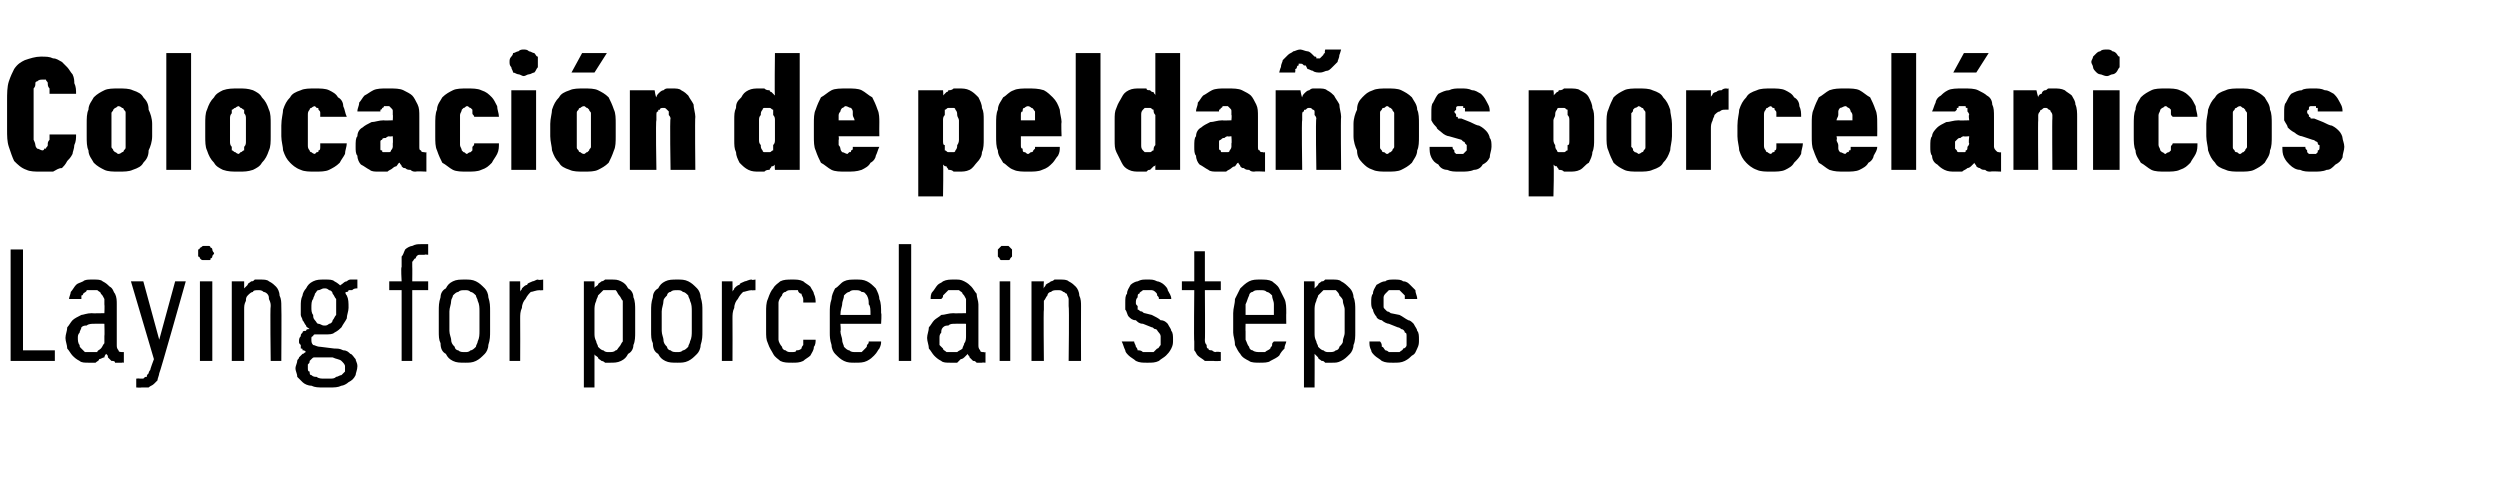
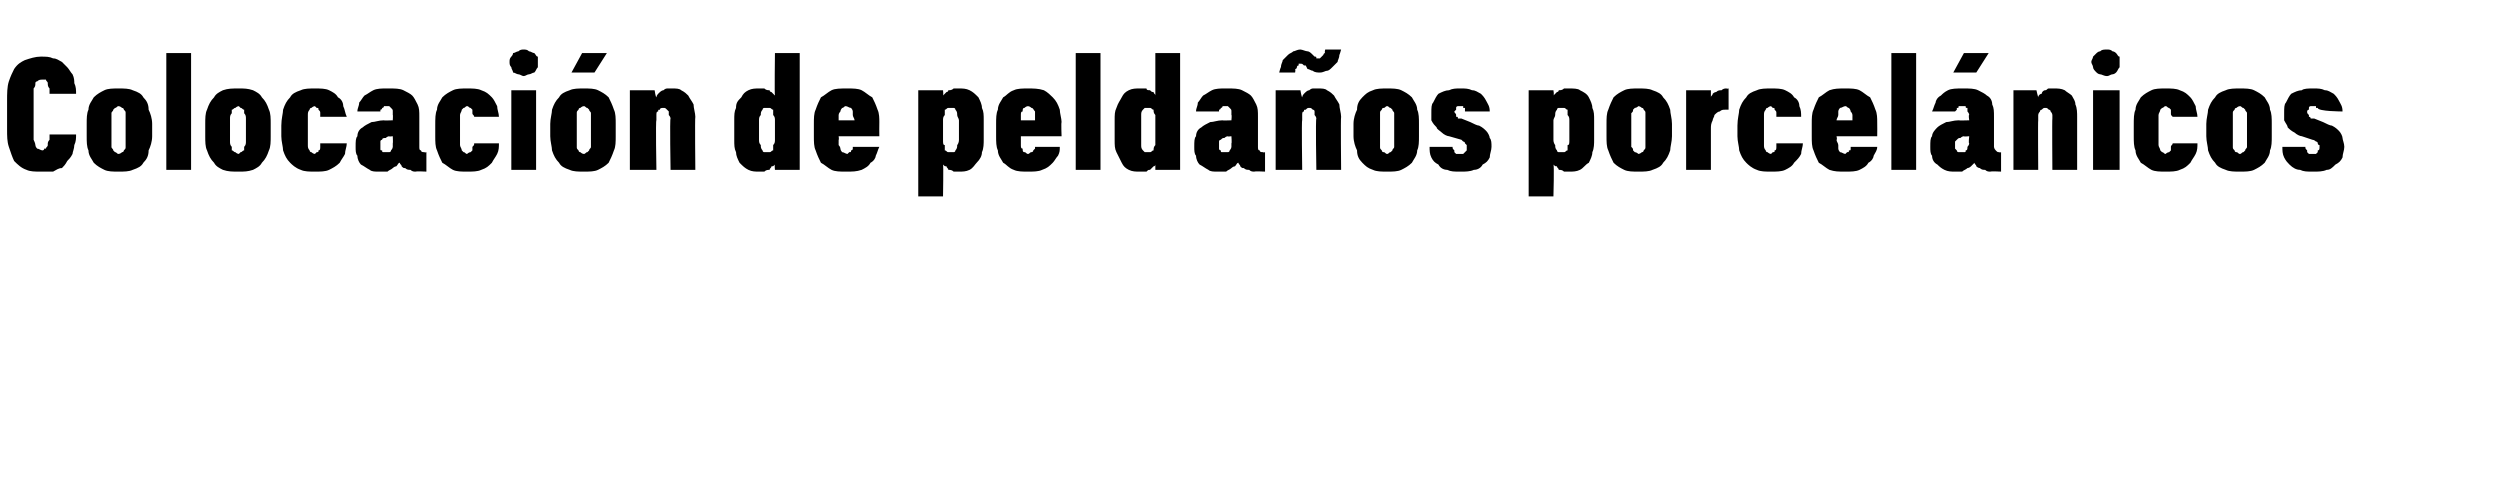
<svg xmlns="http://www.w3.org/2000/svg" version="1.1" width="141.3px" height="28.5px" viewBox="0 -3 141.3 28.5" style="top:-3px">
  <desc>Colocaci n de pelda os porcel nicos Laying for porcelain steps</desc>
  <defs />
  <g id="Polygon652460">
-     <path d="M 0.6 17.4 L 3.1 17.4 L 3.1 16.8 L 1.3 16.8 L 1.3 11.1 L 0.6 11.1 L 0.6 17.4 Z M 7 17.5 L 7 16.9 C 7 16.9 6.95 16.93 7 16.9 C 6.8 16.9 6.7 16.9 6.7 16.8 C 6.6 16.7 6.6 16.6 6.6 16.5 C 6.6 16.5 6.6 14.2 6.6 14.2 C 6.6 14 6.6 13.8 6.5 13.6 C 6.4 13.5 6.4 13.3 6.2 13.2 C 6.1 13.1 6 13 5.8 12.9 C 5.7 12.8 5.5 12.8 5.3 12.8 C 5.3 12.8 5.2 12.8 5.2 12.8 C 5 12.8 4.8 12.8 4.7 12.9 C 4.5 13 4.4 13 4.3 13.1 C 4.2 13.2 4.1 13.4 4 13.5 C 4 13.6 3.9 13.8 3.9 13.9 C 3.9 13.9 4.6 13.9 4.6 13.9 C 4.6 13.8 4.6 13.8 4.6 13.7 C 4.7 13.7 4.7 13.6 4.7 13.6 C 4.8 13.5 4.9 13.5 4.9 13.4 C 5 13.4 5.1 13.4 5.2 13.4 C 5.2 13.4 5.3 13.4 5.3 13.4 C 5.4 13.4 5.5 13.4 5.5 13.4 C 5.6 13.5 5.7 13.5 5.7 13.6 C 5.8 13.7 5.8 13.7 5.9 13.9 C 5.9 14 5.9 14.1 5.9 14.2 C 5.92 14.24 5.9 14.7 5.9 14.7 C 5.9 14.7 5.17 14.72 5.2 14.7 C 4.9 14.7 4.7 14.8 4.6 14.8 C 4.4 14.9 4.2 15 4.1 15.1 C 4 15.2 3.9 15.4 3.8 15.5 C 3.8 15.7 3.7 15.9 3.7 16.1 C 3.7 16.3 3.8 16.5 3.8 16.7 C 3.9 16.8 4 17 4.1 17.1 C 4.2 17.2 4.3 17.3 4.5 17.4 C 4.6 17.5 4.8 17.5 5 17.5 C 5 17.5 5.1 17.5 5.1 17.5 C 5.2 17.5 5.3 17.5 5.4 17.5 C 5.5 17.4 5.6 17.4 5.6 17.3 C 5.7 17.3 5.8 17.2 5.9 17.2 C 5.9 17.1 6 17 6 17 C 6.1 17.1 6.1 17.1 6.1 17.2 C 6.2 17.3 6.2 17.3 6.3 17.4 C 6.4 17.4 6.5 17.4 6.5 17.5 C 6.6 17.5 6.7 17.5 6.9 17.5 C 6.85 17.48 7 17.5 7 17.5 Z M 5.9 15.3 C 5.9 15.3 5.92 16 5.9 16 C 5.9 16.1 5.9 16.3 5.9 16.4 C 5.8 16.5 5.8 16.6 5.7 16.7 C 5.6 16.8 5.5 16.8 5.5 16.9 C 5.4 16.9 5.3 16.9 5.2 16.9 C 5.2 16.9 5.1 16.9 5.1 16.9 C 5 16.9 4.9 16.9 4.8 16.9 C 4.7 16.8 4.7 16.8 4.6 16.7 C 4.5 16.6 4.5 16.6 4.5 16.5 C 4.4 16.4 4.4 16.2 4.4 16.1 C 4.4 16 4.4 15.9 4.5 15.8 C 4.5 15.7 4.6 15.6 4.6 15.5 C 4.7 15.4 4.8 15.4 4.9 15.4 C 5 15.3 5.2 15.3 5.3 15.3 C 5.3 15.29 5.9 15.3 5.9 15.3 Z M 7.7 18.9 C 7.7 18.9 7.98 18.92 8 18.9 C 8.1 18.9 8.3 18.9 8.4 18.9 C 8.5 18.8 8.6 18.8 8.7 18.7 C 8.7 18.7 8.8 18.6 8.9 18.5 C 8.9 18.4 9 18.2 9 18.1 C 9.04 18.09 10.5 12.9 10.5 12.9 L 9.9 12.9 L 9 16.2 L 8.1 12.9 L 7.4 12.9 L 8.7 17.3 C 8.7 17.3 8.46 17.93 8.5 17.9 C 8.4 18 8.4 18.1 8.4 18.1 C 8.3 18.2 8.3 18.2 8.3 18.3 C 8.2 18.3 8.2 18.3 8.1 18.4 C 8 18.4 8 18.4 7.9 18.4 C 7.88 18.38 7.7 18.4 7.7 18.4 L 7.7 18.9 Z M 11.3 17.4 L 12 17.4 L 12 12.9 L 11.3 12.9 L 11.3 17.4 Z M 11.6 11.7 C 11.7 11.7 11.8 11.7 11.8 11.7 C 11.9 11.7 11.9 11.7 11.9 11.6 C 12 11.6 12 11.5 12 11.5 C 12 11.4 12.1 11.4 12.1 11.3 C 12.1 11.3 12 11.2 12 11.1 C 12 11.1 12 11 11.9 11 C 11.9 11 11.9 10.9 11.8 10.9 C 11.8 10.9 11.7 10.9 11.6 10.9 C 11.6 10.9 11.5 10.9 11.5 10.9 C 11.4 10.9 11.4 11 11.3 11 C 11.3 11 11.3 11.1 11.2 11.1 C 11.2 11.2 11.2 11.3 11.2 11.3 C 11.2 11.4 11.2 11.4 11.2 11.5 C 11.3 11.5 11.3 11.6 11.3 11.6 C 11.4 11.7 11.4 11.7 11.5 11.7 C 11.5 11.7 11.6 11.7 11.6 11.7 Z M 13.1 17.4 L 13.8 17.4 C 13.8 17.4 13.8 14.5 13.8 14.5 C 13.8 14.3 13.8 14.2 13.9 14 C 13.9 13.9 13.9 13.8 14 13.7 C 14.1 13.6 14.2 13.5 14.3 13.5 C 14.3 13.4 14.5 13.4 14.6 13.4 C 14.7 13.4 14.8 13.4 14.9 13.5 C 15 13.5 15.1 13.6 15.1 13.6 C 15.2 13.7 15.2 13.8 15.2 13.9 C 15.3 14.1 15.3 14.2 15.3 14.3 C 15.26 14.34 15.3 17.4 15.3 17.4 L 15.9 17.4 C 15.9 17.4 15.92 14.34 15.9 14.3 C 15.9 14.1 15.9 13.9 15.8 13.7 C 15.8 13.5 15.7 13.3 15.6 13.2 C 15.5 13.1 15.4 13 15.2 12.9 C 15.1 12.8 14.9 12.8 14.7 12.8 C 14.6 12.8 14.5 12.8 14.4 12.8 C 14.3 12.9 14.3 12.9 14.2 12.9 C 14.1 13 14 13 14 13.1 C 13.9 13.2 13.9 13.2 13.8 13.3 C 13.8 13.32 13.8 12.9 13.8 12.9 L 13.1 12.9 L 13.1 17.4 Z M 18.4 12.8 C 18.4 12.8 18.3 12.8 18.3 12.8 C 18.1 12.8 17.9 12.8 17.7 12.9 C 17.5 13 17.4 13.1 17.3 13.3 C 17.2 13.4 17.1 13.6 17.1 13.7 C 17 13.9 17 14.1 17 14.3 C 17 14.5 17 14.7 17 14.8 C 17 14.9 17.1 15 17.1 15.1 C 17.2 15.2 17.2 15.3 17.3 15.4 C 17.3 15.5 17.4 15.5 17.5 15.6 C 17.4 15.6 17.3 15.6 17.3 15.7 C 17.2 15.7 17.1 15.7 17.1 15.8 C 17 15.9 17 15.9 17 16 C 16.9 16.1 16.9 16.2 16.9 16.3 C 16.9 16.4 16.9 16.4 17 16.5 C 17 16.5 17 16.6 17 16.7 C 17.1 16.7 17.1 16.7 17.1 16.8 C 17.2 16.8 17.2 16.8 17.3 16.9 C 17.2 16.9 17.2 17 17.1 17 C 17 17.1 17 17.1 16.9 17.2 C 16.9 17.3 16.8 17.3 16.8 17.4 C 16.8 17.5 16.7 17.7 16.7 17.8 C 16.7 18 16.8 18.1 16.8 18.3 C 16.9 18.4 17 18.5 17.1 18.6 C 17.2 18.7 17.4 18.8 17.6 18.8 C 17.8 18.9 18 18.9 18.3 18.9 C 18.3 18.9 18.6 18.9 18.6 18.9 C 18.9 18.9 19.1 18.9 19.3 18.8 C 19.4 18.8 19.6 18.7 19.7 18.6 C 19.9 18.5 20 18.4 20.1 18.2 C 20.1 18.1 20.2 17.9 20.2 17.7 C 20.2 17.5 20.1 17.4 20.1 17.3 C 20 17.2 19.9 17 19.8 17 C 19.7 16.9 19.6 16.8 19.4 16.8 C 19.2 16.7 19.1 16.7 18.9 16.7 C 18.9 16.7 18.1 16.6 18.1 16.6 C 17.9 16.6 17.8 16.5 17.7 16.5 C 17.6 16.4 17.6 16.3 17.6 16.2 C 17.6 16.2 17.6 16.1 17.6 16.1 C 17.6 16 17.7 16 17.7 16 C 17.7 15.9 17.8 15.9 17.8 15.9 C 17.9 15.9 17.9 15.9 18 15.9 C 18 15.9 18.1 15.9 18.1 15.9 C 18.1 15.9 18.1 15.9 18.2 15.9 C 18.2 15.9 18.2 15.9 18.3 15.9 C 18.3 15.9 18.3 15.9 18.4 15.9 C 18.6 15.9 18.8 15.9 18.9 15.8 C 19.1 15.7 19.2 15.6 19.3 15.5 C 19.4 15.3 19.5 15.2 19.6 15 C 19.6 14.8 19.7 14.6 19.7 14.4 C 19.7 14.1 19.7 13.9 19.6 13.7 C 19.5 13.6 19.5 13.4 19.4 13.3 C 19.2 13.1 19.1 13 18.9 12.9 C 18.8 12.8 18.6 12.8 18.4 12.8 Z M 18.4 15.4 C 18.4 15.4 18.3 15.4 18.3 15.4 C 18.2 15.4 18.1 15.3 18 15.3 C 17.9 15.3 17.9 15.2 17.8 15.1 C 17.7 15 17.7 14.9 17.7 14.8 C 17.6 14.7 17.6 14.5 17.6 14.4 C 17.6 14.2 17.6 14 17.7 13.9 C 17.7 13.8 17.8 13.7 17.8 13.6 C 17.9 13.5 17.9 13.4 18 13.4 C 18.1 13.4 18.2 13.3 18.3 13.3 C 18.3 13.3 18.4 13.3 18.4 13.3 C 18.5 13.3 18.6 13.4 18.6 13.4 C 18.7 13.4 18.8 13.5 18.8 13.6 C 18.9 13.7 18.9 13.8 19 13.9 C 19 14 19 14.2 19 14.4 C 19 14.5 19 14.7 19 14.8 C 18.9 14.9 18.9 15 18.8 15.1 C 18.8 15.2 18.7 15.3 18.6 15.3 C 18.6 15.3 18.5 15.4 18.4 15.4 Z M 18.6 18.4 C 18.6 18.4 18.3 18.4 18.3 18.4 C 18.2 18.4 18 18.4 17.9 18.3 C 17.8 18.3 17.7 18.3 17.6 18.2 C 17.5 18.2 17.5 18.1 17.5 18 C 17.4 18 17.4 17.9 17.4 17.8 C 17.4 17.7 17.4 17.7 17.4 17.6 C 17.5 17.5 17.5 17.5 17.5 17.4 C 17.5 17.4 17.6 17.3 17.6 17.3 C 17.7 17.2 17.7 17.2 17.8 17.2 C 17.8 17.2 18.8 17.2 18.8 17.2 C 19 17.3 19.2 17.3 19.3 17.4 C 19.4 17.5 19.5 17.6 19.5 17.7 C 19.5 17.8 19.5 17.9 19.5 18 C 19.4 18.1 19.4 18.1 19.3 18.2 C 19.2 18.2 19.1 18.3 19 18.3 C 18.9 18.4 18.8 18.4 18.6 18.4 Z M 19.2 13.2 C 19.2 13.2 19.5 13.6 19.5 13.6 C 19.5 13.6 19.5 13.5 19.6 13.5 C 19.6 13.5 19.7 13.5 19.7 13.4 C 19.8 13.4 19.8 13.4 19.9 13.4 C 20 13.3 20.1 13.3 20.2 13.3 C 20.2 13.3 20.2 12.8 20.2 12.8 C 20 12.8 19.9 12.8 19.8 12.8 C 19.7 12.8 19.6 12.9 19.6 12.9 C 19.5 12.9 19.4 13 19.4 13 C 19.3 13.1 19.2 13.1 19.2 13.2 Z M 22.7 17.4 L 23.3 17.4 L 23.3 13.4 L 24.2 13.4 L 24.2 12.9 L 23.3 12.9 C 23.3 12.9 23.31 12.07 23.3 12.1 C 23.3 12 23.3 11.9 23.3 11.8 C 23.4 11.7 23.4 11.6 23.5 11.6 C 23.5 11.5 23.6 11.4 23.7 11.4 C 23.8 11.4 23.9 11.4 24 11.4 C 24 11.37 24.2 11.4 24.2 11.4 L 24.2 10.8 C 24.2 10.8 23.84 10.8 23.8 10.8 C 23.6 10.8 23.5 10.8 23.3 10.9 C 23.2 10.9 23 11 22.9 11.1 C 22.8 11.3 22.8 11.4 22.7 11.5 C 22.7 11.7 22.7 11.9 22.7 12.1 C 22.65 12.07 22.7 12.9 22.7 12.9 L 22 12.9 L 22 13.4 L 22.7 13.4 L 22.7 17.4 Z M 26.3 17.5 C 26.5 17.5 26.7 17.5 26.9 17.4 C 27.1 17.3 27.2 17.2 27.4 17 C 27.5 16.9 27.6 16.7 27.6 16.5 C 27.7 16.2 27.7 16 27.7 15.7 C 27.7 15.7 27.7 14.6 27.7 14.6 C 27.7 14.3 27.7 14.1 27.6 13.8 C 27.6 13.6 27.5 13.4 27.4 13.3 C 27.2 13.1 27.1 13 26.9 12.9 C 26.7 12.8 26.5 12.8 26.3 12.8 C 26 12.8 25.8 12.8 25.6 12.9 C 25.4 13 25.3 13.1 25.2 13.3 C 25 13.4 24.9 13.6 24.9 13.8 C 24.8 14.1 24.8 14.3 24.8 14.6 C 24.8 14.6 24.8 15.7 24.8 15.7 C 24.8 16 24.8 16.2 24.9 16.4 C 24.9 16.7 25 16.9 25.2 17 C 25.3 17.2 25.4 17.3 25.6 17.4 C 25.8 17.5 26 17.5 26.3 17.5 Z M 26.3 16.9 C 26.1 16.9 26 16.9 25.9 16.8 C 25.8 16.8 25.7 16.7 25.7 16.6 C 25.6 16.5 25.5 16.4 25.5 16.2 C 25.5 16.1 25.4 15.9 25.4 15.7 C 25.4 15.7 25.4 14.6 25.4 14.6 C 25.4 14.4 25.5 14.2 25.5 14 C 25.5 13.9 25.6 13.8 25.6 13.7 C 25.7 13.6 25.8 13.5 25.9 13.5 C 26 13.4 26.1 13.4 26.3 13.4 C 26.4 13.4 26.5 13.4 26.6 13.5 C 26.7 13.5 26.8 13.6 26.9 13.7 C 26.9 13.8 27 13.9 27 14 C 27.1 14.2 27.1 14.4 27.1 14.6 C 27.1 14.6 27.1 15.7 27.1 15.7 C 27.1 15.9 27.1 16.1 27 16.3 C 27 16.4 26.9 16.5 26.9 16.6 C 26.8 16.7 26.7 16.8 26.6 16.8 C 26.5 16.9 26.4 16.9 26.3 16.9 Z M 28.8 17.4 L 29.4 17.4 C 29.4 17.4 29.41 15.04 29.4 15 C 29.4 14.8 29.4 14.6 29.5 14.4 C 29.5 14.2 29.6 14 29.7 13.9 C 29.8 13.7 29.9 13.6 30 13.5 C 30.1 13.5 30.3 13.4 30.5 13.4 C 30.48 13.42 30.7 13.4 30.7 13.4 L 30.7 12.8 C 30.7 12.8 30.45 12.85 30.4 12.8 C 30.3 12.8 30.2 12.9 30.1 12.9 C 29.9 13 29.8 13 29.8 13.1 C 29.7 13.1 29.6 13.2 29.5 13.3 C 29.5 13.4 29.4 13.4 29.4 13.5 C 29.41 13.49 29.4 12.9 29.4 12.9 L 28.8 12.9 L 28.8 17.4 Z M 33 18.9 L 33.6 18.9 C 33.6 18.9 33.6 16.99 33.6 17 C 33.6 17.1 33.7 17.1 33.8 17.2 C 33.8 17.3 33.9 17.3 34 17.4 C 34 17.4 34.1 17.4 34.2 17.5 C 34.3 17.5 34.4 17.5 34.5 17.5 C 34.7 17.5 34.9 17.5 35.1 17.4 C 35.3 17.3 35.4 17.2 35.5 17 C 35.7 16.9 35.8 16.7 35.8 16.5 C 35.9 16.3 35.9 16 35.9 15.8 C 35.9 15.8 35.9 14.5 35.9 14.5 C 35.9 14.3 35.9 14 35.8 13.8 C 35.8 13.6 35.7 13.4 35.5 13.3 C 35.4 13.1 35.3 13 35.1 12.9 C 34.9 12.8 34.8 12.8 34.5 12.8 C 34.4 12.8 34.3 12.8 34.2 12.8 C 34.1 12.9 34 12.9 34 12.9 C 33.9 13 33.8 13 33.8 13.1 C 33.7 13.2 33.6 13.2 33.6 13.3 C 33.6 13.3 33.6 12.9 33.6 12.9 L 33 12.9 L 33 18.9 Z M 34.4 16.9 C 34.3 16.9 34.2 16.9 34.1 16.8 C 34 16.8 33.9 16.7 33.8 16.6 C 33.8 16.5 33.7 16.4 33.7 16.3 C 33.6 16.1 33.6 16 33.6 15.8 C 33.6 15.8 33.6 14.5 33.6 14.5 C 33.6 14.4 33.6 14.2 33.7 14 C 33.7 13.9 33.8 13.8 33.8 13.7 C 33.9 13.6 34 13.5 34.1 13.4 C 34.2 13.4 34.3 13.4 34.4 13.4 C 34.6 13.4 34.7 13.4 34.8 13.4 C 34.9 13.5 34.9 13.6 35 13.7 C 35.1 13.8 35.1 13.9 35.2 14 C 35.2 14.2 35.2 14.3 35.2 14.5 C 35.2 14.5 35.2 15.8 35.2 15.8 C 35.2 16 35.2 16.1 35.2 16.3 C 35.1 16.4 35.1 16.5 35 16.6 C 34.9 16.7 34.9 16.8 34.8 16.8 C 34.7 16.9 34.6 16.9 34.4 16.9 Z M 38.3 17.5 C 38.5 17.5 38.7 17.5 38.9 17.4 C 39.1 17.3 39.2 17.2 39.4 17 C 39.5 16.9 39.6 16.7 39.6 16.5 C 39.7 16.2 39.7 16 39.7 15.7 C 39.7 15.7 39.7 14.6 39.7 14.6 C 39.7 14.3 39.7 14.1 39.6 13.8 C 39.6 13.6 39.5 13.4 39.4 13.3 C 39.2 13.1 39.1 13 38.9 12.9 C 38.7 12.8 38.5 12.8 38.3 12.8 C 38 12.8 37.8 12.8 37.6 12.9 C 37.4 13 37.3 13.1 37.2 13.3 C 37 13.4 36.9 13.6 36.9 13.8 C 36.8 14.1 36.8 14.3 36.8 14.6 C 36.8 14.6 36.8 15.7 36.8 15.7 C 36.8 16 36.8 16.2 36.9 16.4 C 36.9 16.7 37 16.9 37.2 17 C 37.3 17.2 37.4 17.3 37.6 17.4 C 37.8 17.5 38 17.5 38.3 17.5 Z M 38.3 16.9 C 38.1 16.9 38 16.9 37.9 16.8 C 37.8 16.8 37.7 16.7 37.7 16.6 C 37.6 16.5 37.5 16.4 37.5 16.2 C 37.5 16.1 37.4 15.9 37.4 15.7 C 37.4 15.7 37.4 14.6 37.4 14.6 C 37.4 14.4 37.5 14.2 37.5 14 C 37.5 13.9 37.6 13.8 37.7 13.7 C 37.7 13.6 37.8 13.5 37.9 13.5 C 38 13.4 38.1 13.4 38.3 13.4 C 38.4 13.4 38.5 13.4 38.6 13.5 C 38.7 13.5 38.8 13.6 38.9 13.7 C 38.9 13.8 39 13.9 39 14 C 39.1 14.2 39.1 14.4 39.1 14.6 C 39.1 14.6 39.1 15.7 39.1 15.7 C 39.1 15.9 39.1 16.1 39 16.3 C 39 16.4 38.9 16.5 38.9 16.6 C 38.8 16.7 38.7 16.8 38.6 16.8 C 38.5 16.9 38.4 16.9 38.3 16.9 Z M 40.8 17.4 L 41.4 17.4 C 41.4 17.4 41.41 15.04 41.4 15 C 41.4 14.8 41.4 14.6 41.5 14.4 C 41.5 14.2 41.6 14 41.7 13.9 C 41.8 13.7 41.9 13.6 42 13.5 C 42.1 13.5 42.3 13.4 42.5 13.4 C 42.48 13.42 42.7 13.4 42.7 13.4 L 42.7 12.8 C 42.7 12.8 42.45 12.85 42.5 12.8 C 42.3 12.8 42.2 12.9 42.1 12.9 C 41.9 13 41.8 13 41.8 13.1 C 41.7 13.1 41.6 13.2 41.5 13.3 C 41.5 13.4 41.4 13.4 41.4 13.5 C 41.41 13.49 41.4 12.9 41.4 12.9 L 40.8 12.9 L 40.8 17.4 Z M 44.8 17.5 C 45 17.5 45.2 17.5 45.4 17.4 C 45.5 17.3 45.7 17.2 45.8 17.1 C 45.9 16.9 46 16.8 46 16.6 C 46.1 16.5 46.1 16.3 46.1 16.2 C 46.1 16.2 45.4 16.2 45.4 16.2 C 45.4 16.3 45.4 16.4 45.4 16.5 C 45.4 16.5 45.3 16.6 45.3 16.7 C 45.2 16.8 45.1 16.8 45 16.8 C 45 16.9 44.9 16.9 44.7 16.9 C 44.6 16.9 44.5 16.9 44.4 16.8 C 44.3 16.8 44.2 16.7 44.2 16.6 C 44.1 16.5 44 16.3 44 16.2 C 44 16 44 15.9 44 15.6 C 44 15.6 44 14.7 44 14.7 C 44 14.5 44 14.3 44 14.1 C 44 14 44.1 13.8 44.2 13.7 C 44.2 13.6 44.3 13.5 44.4 13.5 C 44.5 13.4 44.6 13.4 44.7 13.4 C 44.9 13.4 45 13.4 45.1 13.4 C 45.1 13.5 45.2 13.6 45.3 13.6 C 45.3 13.7 45.4 13.8 45.4 13.9 C 45.4 13.9 45.4 14 45.4 14.1 C 45.4 14.1 46.1 14.1 46.1 14.1 C 46.1 14 46.1 13.8 46 13.6 C 46 13.5 45.9 13.4 45.8 13.2 C 45.7 13.1 45.5 13 45.4 12.9 C 45.2 12.8 45 12.8 44.8 12.8 C 44.5 12.8 44.3 12.8 44.1 12.9 C 44 13 43.8 13.1 43.7 13.3 C 43.6 13.4 43.5 13.6 43.4 13.9 C 43.3 14.1 43.3 14.4 43.3 14.6 C 43.3 14.6 43.3 15.7 43.3 15.7 C 43.3 16 43.3 16.2 43.4 16.4 C 43.5 16.7 43.6 16.8 43.7 17 C 43.8 17.2 44 17.3 44.1 17.4 C 44.3 17.5 44.5 17.5 44.8 17.5 Z M 48.3 17.5 C 48.6 17.5 48.8 17.5 49 17.4 C 49.2 17.3 49.3 17.2 49.4 17.1 C 49.6 16.9 49.6 16.8 49.7 16.7 C 49.8 16.5 49.8 16.4 49.8 16.3 C 49.8 16.3 49.1 16.3 49.1 16.3 C 49.1 16.4 49.1 16.4 49 16.5 C 49 16.6 49 16.6 48.9 16.7 C 48.8 16.8 48.8 16.8 48.7 16.9 C 48.6 16.9 48.5 16.9 48.4 16.9 C 48.2 16.9 48.1 16.9 48 16.8 C 47.9 16.8 47.8 16.7 47.7 16.6 C 47.7 16.5 47.6 16.4 47.6 16.2 C 47.6 16.1 47.5 15.9 47.5 15.7 C 47.54 15.75 47.5 15.3 47.5 15.3 L 49.8 15.3 C 49.8 15.3 49.84 14.69 49.8 14.7 C 49.8 14.4 49.8 14.1 49.7 13.9 C 49.7 13.7 49.6 13.5 49.5 13.3 C 49.3 13.1 49.2 13 49 12.9 C 48.8 12.8 48.6 12.8 48.4 12.8 C 48.1 12.8 47.9 12.8 47.7 12.9 C 47.5 13 47.4 13.2 47.2 13.3 C 47.1 13.5 47 13.7 47 13.9 C 46.9 14.2 46.9 14.4 46.9 14.7 C 46.9 14.7 46.9 15.8 46.9 15.8 C 46.9 16 46.9 16.2 47 16.5 C 47 16.7 47.1 16.9 47.2 17 C 47.4 17.2 47.5 17.3 47.7 17.4 C 47.9 17.5 48.1 17.5 48.3 17.5 Z M 49.2 14.8 C 49.2 14.8 47.5 14.8 47.5 14.8 C 47.5 14.5 47.6 14.3 47.6 14.2 C 47.6 14 47.7 13.9 47.7 13.7 C 47.8 13.6 47.9 13.5 48 13.5 C 48.1 13.4 48.2 13.4 48.3 13.4 C 48.5 13.4 48.6 13.4 48.7 13.5 C 48.9 13.5 48.9 13.6 49 13.7 C 49.1 13.9 49.1 14 49.1 14.2 C 49.2 14.3 49.2 14.5 49.2 14.8 Z M 50.8 17.4 L 51.5 17.4 L 51.5 10.8 L 50.8 10.8 L 50.8 17.4 Z M 55.7 17.5 L 55.7 16.9 C 55.7 16.9 55.63 16.93 55.6 16.9 C 55.5 16.9 55.4 16.9 55.4 16.8 C 55.3 16.7 55.3 16.6 55.3 16.5 C 55.3 16.5 55.3 14.2 55.3 14.2 C 55.3 14 55.2 13.8 55.2 13.6 C 55.1 13.5 55 13.3 54.9 13.2 C 54.8 13.1 54.7 13 54.5 12.9 C 54.3 12.8 54.2 12.8 54 12.8 C 54 12.8 53.9 12.8 53.9 12.8 C 53.7 12.8 53.5 12.8 53.3 12.9 C 53.2 13 53.1 13 53 13.1 C 52.9 13.2 52.8 13.4 52.7 13.5 C 52.6 13.6 52.6 13.8 52.6 13.9 C 52.6 13.9 53.2 13.9 53.2 13.9 C 53.3 13.8 53.3 13.8 53.3 13.7 C 53.3 13.7 53.4 13.6 53.4 13.6 C 53.5 13.5 53.5 13.5 53.6 13.4 C 53.7 13.4 53.8 13.4 53.9 13.4 C 53.9 13.4 53.9 13.4 53.9 13.4 C 54 13.4 54.1 13.4 54.2 13.4 C 54.3 13.5 54.4 13.5 54.4 13.6 C 54.5 13.7 54.5 13.7 54.6 13.9 C 54.6 14 54.6 14.1 54.6 14.2 C 54.6 14.24 54.6 14.7 54.6 14.7 C 54.6 14.7 53.85 14.72 53.9 14.7 C 53.6 14.7 53.4 14.8 53.2 14.8 C 53.1 14.9 52.9 15 52.8 15.1 C 52.7 15.2 52.6 15.4 52.5 15.5 C 52.5 15.7 52.4 15.9 52.4 16.1 C 52.4 16.3 52.5 16.5 52.5 16.7 C 52.6 16.8 52.7 17 52.8 17.1 C 52.9 17.2 53 17.3 53.2 17.4 C 53.3 17.5 53.5 17.5 53.7 17.5 C 53.7 17.5 53.7 17.5 53.7 17.5 C 53.9 17.5 54 17.5 54.1 17.5 C 54.2 17.4 54.2 17.4 54.3 17.3 C 54.4 17.3 54.5 17.2 54.5 17.2 C 54.6 17.1 54.7 17 54.7 17 C 54.7 17.1 54.8 17.1 54.8 17.2 C 54.9 17.3 54.9 17.3 55 17.4 C 55.1 17.4 55.1 17.4 55.2 17.5 C 55.3 17.5 55.4 17.5 55.5 17.5 C 55.53 17.48 55.7 17.5 55.7 17.5 Z M 54.6 15.3 C 54.6 15.3 54.6 16 54.6 16 C 54.6 16.1 54.6 16.3 54.5 16.4 C 54.5 16.5 54.4 16.6 54.4 16.7 C 54.3 16.8 54.2 16.8 54.1 16.9 C 54 16.9 53.9 16.9 53.8 16.9 C 53.8 16.9 53.8 16.9 53.8 16.9 C 53.7 16.9 53.6 16.9 53.5 16.9 C 53.4 16.8 53.3 16.8 53.3 16.7 C 53.2 16.6 53.2 16.6 53.1 16.5 C 53.1 16.4 53.1 16.2 53.1 16.1 C 53.1 16 53.1 15.9 53.2 15.8 C 53.2 15.7 53.2 15.6 53.3 15.5 C 53.4 15.4 53.5 15.4 53.6 15.4 C 53.7 15.3 53.8 15.3 54 15.3 C 53.98 15.29 54.6 15.3 54.6 15.3 Z M 56.5 17.4 L 57.1 17.4 L 57.1 12.9 L 56.5 12.9 L 56.5 17.4 Z M 56.8 11.7 C 56.9 11.7 56.9 11.7 57 11.7 C 57 11.7 57.1 11.7 57.1 11.6 C 57.1 11.6 57.2 11.5 57.2 11.5 C 57.2 11.4 57.2 11.4 57.2 11.3 C 57.2 11.3 57.2 11.2 57.2 11.1 C 57.2 11.1 57.1 11 57.1 11 C 57.1 11 57 10.9 57 10.9 C 56.9 10.9 56.9 10.9 56.8 10.9 C 56.8 10.9 56.7 10.9 56.6 10.9 C 56.6 10.9 56.5 11 56.5 11 C 56.5 11 56.4 11.1 56.4 11.1 C 56.4 11.2 56.4 11.3 56.4 11.3 C 56.4 11.4 56.4 11.4 56.4 11.5 C 56.4 11.5 56.5 11.6 56.5 11.6 C 56.5 11.7 56.6 11.7 56.6 11.7 C 56.7 11.7 56.8 11.7 56.8 11.7 Z M 58.3 17.4 L 59 17.4 C 59 17.4 58.97 14.5 59 14.5 C 59 14.3 59 14.2 59 14 C 59.1 13.9 59.1 13.8 59.2 13.7 C 59.2 13.6 59.3 13.5 59.4 13.5 C 59.5 13.4 59.6 13.4 59.8 13.4 C 59.9 13.4 60 13.4 60.1 13.5 C 60.2 13.5 60.2 13.6 60.3 13.6 C 60.3 13.7 60.4 13.8 60.4 13.9 C 60.4 14.1 60.4 14.2 60.4 14.3 C 60.44 14.34 60.4 17.4 60.4 17.4 L 61.1 17.4 C 61.1 17.4 61.09 14.34 61.1 14.3 C 61.1 14.1 61.1 13.9 61 13.7 C 61 13.5 60.9 13.3 60.8 13.2 C 60.7 13.1 60.6 13 60.4 12.9 C 60.3 12.8 60.1 12.8 59.9 12.8 C 59.8 12.8 59.7 12.8 59.6 12.8 C 59.5 12.9 59.4 12.9 59.4 12.9 C 59.3 13 59.2 13 59.1 13.1 C 59.1 13.2 59 13.2 59 13.3 C 58.97 13.32 59 12.9 59 12.9 L 58.3 12.9 L 58.3 17.4 Z M 64.8 17.5 C 64.8 17.5 64.9 17.5 64.9 17.5 C 65.1 17.5 65.3 17.5 65.5 17.4 C 65.6 17.3 65.8 17.2 65.9 17.1 C 66 17 66.1 16.9 66.2 16.7 C 66.3 16.5 66.3 16.4 66.3 16.2 C 66.3 16 66.3 15.8 66.2 15.7 C 66.2 15.6 66.1 15.5 66 15.3 C 65.9 15.2 65.8 15.1 65.6 15.1 C 65.5 15 65.3 14.9 65.1 14.8 C 65.1 14.8 64.7 14.7 64.7 14.7 C 64.6 14.7 64.6 14.6 64.5 14.6 C 64.4 14.6 64.4 14.5 64.3 14.5 C 64.3 14.4 64.3 14.4 64.3 14.3 C 64.2 14.2 64.2 14.2 64.2 14.1 C 64.2 14 64.2 13.9 64.3 13.8 C 64.3 13.7 64.3 13.6 64.4 13.6 C 64.4 13.5 64.5 13.5 64.6 13.4 C 64.7 13.4 64.7 13.4 64.8 13.4 C 64.8 13.4 64.9 13.4 64.9 13.4 C 65 13.4 65.1 13.4 65.1 13.4 C 65.2 13.4 65.3 13.5 65.3 13.5 C 65.4 13.6 65.4 13.6 65.4 13.7 C 65.5 13.8 65.5 13.8 65.5 13.9 C 65.5 13.9 66.2 13.9 66.2 13.9 C 66.2 13.7 66.1 13.6 66 13.4 C 66 13.3 65.9 13.2 65.8 13.1 C 65.7 13 65.5 12.9 65.4 12.9 C 65.2 12.8 65.1 12.8 64.9 12.8 C 64.9 12.8 64.8 12.8 64.8 12.8 C 64.6 12.8 64.5 12.8 64.3 12.9 C 64.2 12.9 64 13 63.9 13.1 C 63.8 13.3 63.7 13.4 63.7 13.6 C 63.6 13.7 63.6 13.9 63.6 14.1 C 63.6 14.2 63.6 14.4 63.6 14.5 C 63.7 14.6 63.7 14.8 63.8 14.9 C 63.9 15 64 15.1 64.2 15.1 C 64.3 15.2 64.4 15.3 64.6 15.3 C 64.6 15.3 65.1 15.5 65.1 15.5 C 65.2 15.5 65.2 15.6 65.3 15.6 C 65.4 15.6 65.4 15.7 65.5 15.8 C 65.5 15.8 65.6 15.9 65.6 16 C 65.6 16 65.6 16.1 65.6 16.2 C 65.6 16.3 65.6 16.4 65.6 16.5 C 65.5 16.6 65.5 16.7 65.4 16.7 C 65.3 16.8 65.3 16.8 65.2 16.9 C 65.1 16.9 65 16.9 64.9 16.9 C 64.9 16.9 64.8 16.9 64.8 16.9 C 64.7 16.9 64.6 16.9 64.6 16.9 C 64.5 16.8 64.4 16.8 64.3 16.8 C 64.3 16.7 64.2 16.6 64.2 16.6 C 64.2 16.5 64.1 16.4 64.1 16.3 C 64.1 16.3 63.4 16.3 63.4 16.3 C 63.5 16.5 63.5 16.6 63.6 16.8 C 63.6 16.9 63.7 17 63.8 17.1 C 63.9 17.2 64.1 17.3 64.2 17.4 C 64.4 17.5 64.6 17.5 64.8 17.5 Z M 68.6 17.4 C 68.62 17.42 69 17.4 69 17.4 L 69 16.9 C 69 16.9 68.75 16.86 68.7 16.9 C 68.6 16.9 68.5 16.8 68.5 16.8 C 68.4 16.8 68.3 16.8 68.3 16.7 C 68.2 16.7 68.2 16.6 68.2 16.5 C 68.1 16.4 68.1 16.3 68.1 16.2 C 68.12 16.23 68.1 13.4 68.1 13.4 L 69 13.4 L 69 12.9 L 68.1 12.9 L 68.1 11.2 L 67.5 11.2 L 67.5 12.9 L 66.8 12.9 L 66.8 13.4 L 67.5 13.4 C 67.5 13.4 67.47 16.32 67.5 16.3 C 67.5 16.5 67.5 16.7 67.5 16.8 C 67.6 16.9 67.6 17 67.7 17.1 C 67.8 17.2 68 17.3 68.1 17.4 C 68.2 17.4 68.4 17.4 68.6 17.4 Z M 71.2 17.5 C 71.4 17.5 71.7 17.5 71.8 17.4 C 72 17.3 72.2 17.2 72.3 17.1 C 72.4 16.9 72.5 16.8 72.6 16.7 C 72.6 16.5 72.7 16.4 72.7 16.3 C 72.7 16.3 72 16.3 72 16.3 C 71.9 16.4 71.9 16.4 71.9 16.5 C 71.9 16.6 71.8 16.6 71.8 16.7 C 71.7 16.8 71.6 16.8 71.5 16.9 C 71.4 16.9 71.3 16.9 71.2 16.9 C 71.1 16.9 70.9 16.9 70.8 16.8 C 70.7 16.8 70.6 16.7 70.6 16.6 C 70.5 16.5 70.5 16.4 70.4 16.2 C 70.4 16.1 70.4 15.9 70.4 15.7 C 70.39 15.75 70.4 15.3 70.4 15.3 L 72.7 15.3 C 72.7 15.3 72.69 14.69 72.7 14.7 C 72.7 14.4 72.7 14.1 72.6 13.9 C 72.5 13.7 72.4 13.5 72.3 13.3 C 72.2 13.1 72 13 71.9 12.9 C 71.7 12.8 71.5 12.8 71.2 12.8 C 71 12.8 70.8 12.8 70.6 12.9 C 70.4 13 70.2 13.2 70.1 13.3 C 70 13.5 69.9 13.7 69.8 13.9 C 69.8 14.2 69.7 14.4 69.7 14.7 C 69.7 14.7 69.7 15.8 69.7 15.8 C 69.7 16 69.8 16.2 69.8 16.5 C 69.9 16.7 70 16.9 70.1 17 C 70.2 17.2 70.4 17.3 70.6 17.4 C 70.7 17.5 71 17.5 71.2 17.5 Z M 72 14.8 C 72 14.8 70.4 14.8 70.4 14.8 C 70.4 14.5 70.4 14.3 70.4 14.2 C 70.5 14 70.5 13.9 70.6 13.7 C 70.6 13.6 70.7 13.5 70.8 13.5 C 70.9 13.4 71 13.4 71.2 13.4 C 71.4 13.4 71.5 13.4 71.6 13.5 C 71.7 13.5 71.8 13.6 71.9 13.7 C 71.9 13.9 72 14 72 14.2 C 72 14.3 72 14.5 72 14.8 Z M 73.7 18.9 L 74.3 18.9 C 74.3 18.9 74.31 16.99 74.3 17 C 74.4 17.1 74.4 17.1 74.5 17.2 C 74.5 17.3 74.6 17.3 74.7 17.4 C 74.8 17.4 74.8 17.4 74.9 17.5 C 75 17.5 75.1 17.5 75.3 17.5 C 75.5 17.5 75.6 17.5 75.8 17.4 C 76 17.3 76.1 17.2 76.3 17 C 76.4 16.9 76.5 16.7 76.5 16.5 C 76.6 16.3 76.6 16 76.6 15.8 C 76.6 15.8 76.6 14.5 76.6 14.5 C 76.6 14.3 76.6 14 76.5 13.8 C 76.5 13.6 76.4 13.4 76.3 13.3 C 76.1 13.1 76 13 75.8 12.9 C 75.7 12.8 75.5 12.8 75.3 12.8 C 75.1 12.8 75 12.8 74.9 12.8 C 74.8 12.9 74.8 12.9 74.7 12.9 C 74.6 13 74.5 13 74.5 13.1 C 74.4 13.2 74.4 13.2 74.3 13.3 C 74.31 13.3 74.3 12.9 74.3 12.9 L 73.7 12.9 L 73.7 18.9 Z M 75.1 16.9 C 75 16.9 74.9 16.9 74.8 16.8 C 74.7 16.8 74.6 16.7 74.5 16.6 C 74.5 16.5 74.4 16.4 74.4 16.3 C 74.3 16.1 74.3 16 74.3 15.8 C 74.3 15.8 74.3 14.5 74.3 14.5 C 74.3 14.4 74.3 14.2 74.4 14 C 74.4 13.9 74.5 13.8 74.5 13.7 C 74.6 13.6 74.7 13.5 74.8 13.4 C 74.9 13.4 75 13.4 75.1 13.4 C 75.3 13.4 75.4 13.4 75.5 13.4 C 75.6 13.5 75.7 13.6 75.7 13.7 C 75.8 13.8 75.9 13.9 75.9 14 C 75.9 14.2 76 14.3 76 14.5 C 76 14.5 76 15.8 76 15.8 C 76 16 75.9 16.1 75.9 16.3 C 75.9 16.4 75.8 16.5 75.7 16.6 C 75.7 16.7 75.6 16.8 75.5 16.8 C 75.4 16.9 75.3 16.9 75.1 16.9 Z M 78.7 17.5 C 78.7 17.5 78.8 17.5 78.8 17.5 C 79 17.5 79.2 17.5 79.4 17.4 C 79.6 17.3 79.7 17.2 79.8 17.1 C 80 17 80 16.9 80.1 16.7 C 80.2 16.5 80.2 16.4 80.2 16.2 C 80.2 16 80.2 15.8 80.1 15.7 C 80.1 15.6 80 15.5 79.9 15.3 C 79.8 15.2 79.7 15.1 79.6 15.1 C 79.4 15 79.3 14.9 79.1 14.8 C 79.1 14.8 78.6 14.7 78.6 14.7 C 78.6 14.7 78.5 14.6 78.4 14.6 C 78.4 14.6 78.3 14.5 78.3 14.5 C 78.2 14.4 78.2 14.4 78.2 14.3 C 78.2 14.2 78.2 14.2 78.2 14.1 C 78.2 14 78.2 13.9 78.2 13.8 C 78.2 13.7 78.3 13.6 78.3 13.6 C 78.4 13.5 78.4 13.5 78.5 13.4 C 78.6 13.4 78.7 13.4 78.8 13.4 C 78.8 13.4 78.8 13.4 78.8 13.4 C 78.9 13.4 79 13.4 79.1 13.4 C 79.1 13.4 79.2 13.5 79.2 13.5 C 79.3 13.6 79.3 13.6 79.4 13.7 C 79.4 13.8 79.4 13.8 79.4 13.9 C 79.4 13.9 80.1 13.9 80.1 13.9 C 80.1 13.7 80 13.6 80 13.4 C 79.9 13.3 79.8 13.2 79.7 13.1 C 79.6 13 79.5 12.9 79.3 12.9 C 79.2 12.8 79 12.8 78.8 12.8 C 78.8 12.8 78.8 12.8 78.8 12.8 C 78.6 12.8 78.4 12.8 78.3 12.9 C 78.1 12.9 78 13 77.8 13.1 C 77.7 13.3 77.6 13.4 77.6 13.6 C 77.5 13.7 77.5 13.9 77.5 14.1 C 77.5 14.2 77.5 14.4 77.6 14.5 C 77.6 14.6 77.7 14.8 77.8 14.9 C 77.8 15 78 15.1 78.1 15.1 C 78.2 15.2 78.4 15.3 78.5 15.3 C 78.5 15.3 79 15.5 79 15.5 C 79.1 15.5 79.2 15.6 79.2 15.6 C 79.3 15.6 79.4 15.7 79.4 15.8 C 79.5 15.8 79.5 15.9 79.5 16 C 79.5 16 79.5 16.1 79.5 16.2 C 79.5 16.3 79.5 16.4 79.5 16.5 C 79.5 16.6 79.4 16.7 79.3 16.7 C 79.3 16.8 79.2 16.8 79.1 16.9 C 79 16.9 78.9 16.9 78.8 16.9 C 78.8 16.9 78.8 16.9 78.8 16.9 C 78.7 16.9 78.6 16.9 78.5 16.9 C 78.4 16.8 78.3 16.8 78.3 16.8 C 78.2 16.7 78.2 16.6 78.1 16.6 C 78.1 16.5 78.1 16.4 78 16.3 C 78 16.3 77.4 16.3 77.4 16.3 C 77.4 16.5 77.4 16.6 77.5 16.8 C 77.5 16.9 77.6 17 77.7 17.1 C 77.8 17.2 78 17.3 78.1 17.4 C 78.3 17.5 78.5 17.5 78.7 17.5 Z " stroke="none" fill="#000" />
-   </g>
+     </g>
  <g id="Polygon652459">
-     <path d="M 2.3 6.7 C 2.6 6.7 2.8 6.7 3 6.7 C 3.2 6.6 3.3 6.5 3.5 6.5 C 3.6 6.4 3.7 6.3 3.8 6.1 C 3.9 6 4 5.9 4.1 5.7 C 4.1 5.6 4.2 5.4 4.2 5.2 C 4.3 5 4.3 4.8 4.3 4.6 C 4.3 4.6 2.8 4.6 2.8 4.6 C 2.8 4.7 2.8 4.8 2.8 4.9 C 2.8 4.9 2.7 5 2.7 5.1 C 2.7 5.1 2.7 5.2 2.7 5.2 C 2.7 5.3 2.6 5.3 2.6 5.4 C 2.6 5.4 2.5 5.4 2.5 5.4 C 2.5 5.5 2.4 5.5 2.4 5.5 C 2.3 5.5 2.2 5.4 2.1 5.4 C 2.1 5.4 2 5.3 2 5.2 C 2 5.2 2 5.1 1.9 4.9 C 1.9 4.8 1.9 4.7 1.9 4.5 C 1.9 4.5 1.9 2.4 1.9 2.4 C 1.9 2.3 1.9 2.1 1.9 2 C 2 1.9 2 1.8 2 1.7 C 2 1.6 2.1 1.6 2.1 1.6 C 2.2 1.5 2.3 1.5 2.4 1.5 C 2.4 1.5 2.5 1.5 2.6 1.5 C 2.6 1.6 2.7 1.6 2.7 1.7 C 2.7 1.8 2.7 1.9 2.8 2 C 2.8 2.1 2.8 2.2 2.8 2.3 C 2.8 2.3 4.3 2.3 4.3 2.3 C 4.3 2.1 4.3 1.9 4.2 1.7 C 4.2 1.6 4.2 1.4 4.1 1.2 C 4 1.1 3.9 0.9 3.8 0.8 C 3.7 0.7 3.6 0.6 3.5 0.5 C 3.3 0.4 3.2 0.3 3 0.3 C 2.8 0.2 2.6 0.2 2.3 0.2 C 2 0.2 1.7 0.3 1.4 0.4 C 1.2 0.5 1 0.6 0.8 0.9 C 0.7 1.1 0.6 1.3 0.5 1.6 C 0.4 1.9 0.4 2.3 0.4 2.7 C 0.4 2.7 0.4 4.3 0.4 4.3 C 0.4 4.7 0.4 5 0.5 5.3 C 0.6 5.6 0.7 5.9 0.8 6.1 C 1 6.3 1.2 6.5 1.5 6.6 C 1.7 6.7 2 6.7 2.3 6.7 Z M 6.7 6.7 C 7 6.7 7.3 6.7 7.5 6.6 C 7.8 6.5 8 6.4 8.1 6.2 C 8.3 6 8.4 5.8 8.4 5.5 C 8.5 5.3 8.6 5 8.6 4.7 C 8.6 4.7 8.6 4 8.6 4 C 8.6 3.7 8.5 3.4 8.4 3.2 C 8.4 2.9 8.3 2.7 8.1 2.5 C 8 2.3 7.8 2.2 7.5 2.1 C 7.3 2 7 2 6.7 2 C 6.4 2 6.1 2 5.9 2.1 C 5.7 2.2 5.5 2.3 5.3 2.5 C 5.2 2.7 5 2.9 5 3.2 C 4.9 3.4 4.9 3.7 4.9 4 C 4.9 4 4.9 4.7 4.9 4.7 C 4.9 5 4.9 5.3 5 5.5 C 5 5.8 5.2 6 5.3 6.2 C 5.5 6.4 5.7 6.5 5.9 6.6 C 6.1 6.7 6.4 6.7 6.7 6.7 Z M 6.7 5.7 C 6.6 5.7 6.6 5.6 6.5 5.6 C 6.5 5.6 6.4 5.5 6.4 5.5 C 6.4 5.4 6.3 5.4 6.3 5.3 C 6.3 5.2 6.3 5.1 6.3 5 C 6.3 5 6.3 3.7 6.3 3.7 C 6.3 3.6 6.3 3.5 6.3 3.4 C 6.3 3.3 6.4 3.3 6.4 3.2 C 6.4 3.2 6.5 3.1 6.5 3.1 C 6.6 3.1 6.6 3 6.7 3 C 6.8 3 6.9 3.1 6.9 3.1 C 7 3.1 7 3.2 7 3.2 C 7.1 3.3 7.1 3.3 7.1 3.4 C 7.1 3.5 7.1 3.6 7.1 3.7 C 7.1 3.7 7.1 5 7.1 5 C 7.1 5.1 7.1 5.2 7.1 5.3 C 7.1 5.4 7.1 5.4 7 5.5 C 7 5.5 7 5.6 6.9 5.6 C 6.9 5.6 6.8 5.7 6.7 5.7 Z M 9.4 6.6 L 10.8 6.6 L 10.8 0 L 9.4 0 L 9.4 6.6 Z M 13.5 6.7 C 13.8 6.7 14 6.7 14.3 6.6 C 14.5 6.5 14.7 6.4 14.8 6.2 C 15 6 15.1 5.8 15.2 5.5 C 15.3 5.3 15.3 5 15.3 4.7 C 15.3 4.7 15.3 4 15.3 4 C 15.3 3.7 15.3 3.4 15.2 3.2 C 15.1 2.9 15 2.7 14.8 2.5 C 14.7 2.3 14.5 2.2 14.3 2.1 C 14 2 13.8 2 13.5 2 C 13.1 2 12.9 2 12.6 2.1 C 12.4 2.2 12.2 2.3 12.1 2.5 C 11.9 2.7 11.8 2.9 11.7 3.2 C 11.6 3.4 11.6 3.7 11.6 4 C 11.6 4 11.6 4.7 11.6 4.7 C 11.6 5 11.6 5.3 11.7 5.5 C 11.8 5.8 11.9 6 12.1 6.2 C 12.2 6.4 12.4 6.5 12.6 6.6 C 12.9 6.7 13.1 6.7 13.5 6.7 Z M 13.5 5.7 C 13.4 5.7 13.3 5.6 13.3 5.6 C 13.2 5.6 13.2 5.5 13.1 5.5 C 13.1 5.4 13.1 5.4 13.1 5.3 C 13 5.2 13 5.1 13 5 C 13 5 13 3.7 13 3.7 C 13 3.6 13 3.5 13.1 3.4 C 13.1 3.3 13.1 3.3 13.1 3.2 C 13.2 3.2 13.2 3.1 13.3 3.1 C 13.3 3.1 13.4 3 13.5 3 C 13.5 3 13.6 3.1 13.6 3.1 C 13.7 3.1 13.7 3.2 13.8 3.2 C 13.8 3.3 13.8 3.3 13.8 3.4 C 13.9 3.5 13.9 3.6 13.9 3.7 C 13.9 3.7 13.9 5 13.9 5 C 13.9 5.1 13.9 5.2 13.8 5.3 C 13.8 5.4 13.8 5.4 13.8 5.5 C 13.7 5.5 13.7 5.6 13.6 5.6 C 13.6 5.6 13.5 5.7 13.5 5.7 Z M 17.8 6.7 C 18.1 6.7 18.4 6.7 18.6 6.6 C 18.8 6.5 19 6.4 19.2 6.2 C 19.3 6 19.4 5.9 19.5 5.7 C 19.5 5.5 19.6 5.3 19.6 5.1 C 19.6 5.1 18.1 5.1 18.1 5.1 C 18.1 5.2 18.1 5.2 18.1 5.3 C 18.1 5.4 18.1 5.5 18 5.5 C 18 5.6 18 5.6 17.9 5.6 C 17.9 5.6 17.8 5.7 17.8 5.7 C 17.7 5.7 17.6 5.6 17.6 5.6 C 17.5 5.6 17.5 5.5 17.5 5.5 C 17.4 5.4 17.4 5.3 17.4 5.2 C 17.4 5.1 17.4 5 17.4 4.9 C 17.4 4.9 17.4 3.8 17.4 3.8 C 17.4 3.7 17.4 3.6 17.4 3.5 C 17.4 3.4 17.4 3.3 17.5 3.2 C 17.5 3.2 17.5 3.1 17.6 3.1 C 17.6 3.1 17.7 3 17.8 3 C 17.8 3 17.9 3.1 17.9 3.1 C 18 3.1 18 3.1 18 3.2 C 18.1 3.3 18.1 3.3 18.1 3.4 C 18.1 3.5 18.1 3.5 18.1 3.6 C 18.1 3.6 19.6 3.6 19.6 3.6 C 19.5 3.4 19.5 3.2 19.4 3 C 19.4 2.8 19.3 2.6 19.1 2.5 C 19 2.3 18.8 2.2 18.6 2.1 C 18.4 2 18.1 2 17.8 2 C 17.5 2 17.2 2 17 2.1 C 16.7 2.2 16.5 2.3 16.4 2.5 C 16.2 2.7 16.1 2.9 16 3.2 C 16 3.4 15.9 3.7 15.9 4.1 C 15.9 4.1 15.9 4.7 15.9 4.7 C 15.9 5 16 5.3 16 5.5 C 16.1 5.8 16.2 6 16.4 6.2 C 16.5 6.3 16.7 6.5 17 6.6 C 17.2 6.7 17.5 6.7 17.8 6.7 Z M 24.1 6.7 L 24.1 5.6 C 24.1 5.6 23.99 5.64 24 5.6 C 23.9 5.6 23.8 5.6 23.8 5.5 C 23.7 5.5 23.7 5.4 23.7 5.3 C 23.7 5.3 23.7 3.6 23.7 3.6 C 23.7 3.3 23.7 3.1 23.6 2.9 C 23.5 2.7 23.4 2.5 23.3 2.4 C 23.2 2.3 23 2.2 22.8 2.1 C 22.6 2 22.3 2 22 2 C 22 2 21.8 2 21.8 2 C 21.6 2 21.3 2 21.1 2.1 C 20.9 2.2 20.8 2.3 20.6 2.4 C 20.5 2.5 20.4 2.7 20.3 2.8 C 20.3 3 20.2 3.1 20.2 3.3 C 20.2 3.3 21.5 3.3 21.5 3.3 C 21.5 3.3 21.5 3.2 21.5 3.2 C 21.6 3.2 21.6 3.1 21.6 3.1 C 21.6 3.1 21.7 3.1 21.7 3 C 21.7 3 21.8 3 21.8 3 C 21.8 3 21.9 3 21.9 3 C 21.9 3 22 3 22 3 C 22.1 3.1 22.1 3.1 22.1 3.1 C 22.2 3.2 22.2 3.2 22.2 3.3 C 22.2 3.3 22.2 3.4 22.2 3.5 C 22.22 3.48 22.2 3.8 22.2 3.8 C 22.2 3.8 21.67 3.82 21.7 3.8 C 21.4 3.8 21.2 3.9 21 3.9 C 20.8 4 20.6 4.1 20.5 4.2 C 20.3 4.3 20.2 4.5 20.2 4.7 C 20.1 4.8 20.1 5 20.1 5.3 C 20.1 5.5 20.1 5.7 20.2 5.8 C 20.2 6 20.3 6.2 20.4 6.3 C 20.6 6.4 20.7 6.5 20.9 6.6 C 21 6.7 21.2 6.7 21.4 6.7 C 21.4 6.7 21.5 6.7 21.5 6.7 C 21.6 6.7 21.7 6.7 21.9 6.7 C 22 6.6 22.1 6.6 22.2 6.5 C 22.2 6.5 22.3 6.4 22.4 6.4 C 22.5 6.3 22.5 6.2 22.6 6.2 C 22.6 6.3 22.7 6.3 22.7 6.4 C 22.8 6.5 22.8 6.5 22.9 6.5 C 23 6.6 23.1 6.6 23.2 6.6 C 23.3 6.7 23.4 6.7 23.5 6.7 C 23.52 6.67 24.1 6.7 24.1 6.7 Z M 22.2 4.7 C 22.2 4.7 22.22 5.11 22.2 5.1 C 22.2 5.2 22.2 5.3 22.2 5.3 C 22.2 5.4 22.1 5.5 22.1 5.5 C 22.1 5.6 22 5.6 22 5.6 C 21.9 5.6 21.9 5.6 21.8 5.6 C 21.8 5.6 21.8 5.6 21.8 5.6 C 21.8 5.6 21.7 5.6 21.7 5.6 C 21.6 5.6 21.6 5.6 21.6 5.5 C 21.5 5.5 21.5 5.5 21.5 5.4 C 21.5 5.4 21.5 5.3 21.5 5.2 C 21.5 5.1 21.5 5.1 21.5 5 C 21.5 4.9 21.6 4.9 21.6 4.9 C 21.6 4.8 21.7 4.8 21.8 4.8 C 21.8 4.8 21.9 4.7 22 4.7 C 21.96 4.73 22.2 4.7 22.2 4.7 Z M 26.4 6.7 C 26.7 6.7 27 6.7 27.2 6.6 C 27.5 6.5 27.6 6.4 27.8 6.2 C 27.9 6 28 5.9 28.1 5.7 C 28.2 5.5 28.2 5.3 28.2 5.1 C 28.2 5.1 26.8 5.1 26.8 5.1 C 26.8 5.2 26.8 5.2 26.7 5.3 C 26.7 5.4 26.7 5.5 26.7 5.5 C 26.6 5.6 26.6 5.6 26.6 5.6 C 26.5 5.6 26.4 5.7 26.4 5.7 C 26.3 5.7 26.3 5.6 26.2 5.6 C 26.2 5.6 26.1 5.5 26.1 5.5 C 26.1 5.4 26 5.3 26 5.2 C 26 5.1 26 5 26 4.9 C 26 4.9 26 3.8 26 3.8 C 26 3.7 26 3.6 26 3.5 C 26 3.4 26.1 3.3 26.1 3.2 C 26.1 3.2 26.2 3.1 26.2 3.1 C 26.3 3.1 26.3 3 26.4 3 C 26.5 3 26.5 3.1 26.6 3.1 C 26.6 3.1 26.6 3.1 26.7 3.2 C 26.7 3.3 26.7 3.3 26.7 3.4 C 26.7 3.5 26.8 3.5 26.8 3.6 C 26.8 3.6 28.2 3.6 28.2 3.6 C 28.2 3.4 28.1 3.2 28.1 3 C 28 2.8 27.9 2.6 27.8 2.5 C 27.6 2.3 27.5 2.2 27.2 2.1 C 27 2 26.7 2 26.4 2 C 26.1 2 25.8 2 25.6 2.1 C 25.4 2.2 25.2 2.3 25 2.5 C 24.9 2.7 24.7 2.9 24.7 3.2 C 24.6 3.4 24.6 3.7 24.6 4.1 C 24.6 4.1 24.6 4.7 24.6 4.7 C 24.6 5 24.6 5.3 24.7 5.5 C 24.8 5.8 24.9 6 25 6.2 C 25.2 6.3 25.4 6.5 25.6 6.6 C 25.8 6.7 26.1 6.7 26.4 6.7 Z M 28.9 6.6 L 30.3 6.6 L 30.3 2.1 L 28.9 2.1 L 28.9 6.6 Z M 29.6 1.3 C 29.7 1.3 29.8 1.2 29.9 1.2 C 30 1.2 30.1 1.1 30.2 1.1 C 30.3 1 30.3 0.9 30.4 0.8 C 30.4 0.7 30.4 0.6 30.4 0.5 C 30.4 0.4 30.4 0.3 30.4 0.2 C 30.3 0.2 30.3 0.1 30.2 0 C 30.1 0 30 -0.1 29.9 -0.1 C 29.8 -0.2 29.7 -0.2 29.6 -0.2 C 29.5 -0.2 29.4 -0.2 29.3 -0.1 C 29.2 -0.1 29.1 0 29 0 C 29 0.1 28.9 0.2 28.9 0.2 C 28.8 0.3 28.8 0.4 28.8 0.5 C 28.8 0.6 28.8 0.7 28.9 0.8 C 28.9 0.9 29 1 29 1.1 C 29.1 1.1 29.2 1.2 29.3 1.2 C 29.4 1.2 29.5 1.3 29.6 1.3 Z M 33 6.7 C 33.3 6.7 33.6 6.7 33.8 6.6 C 34 6.5 34.2 6.4 34.4 6.2 C 34.5 6 34.6 5.8 34.7 5.5 C 34.8 5.3 34.8 5 34.8 4.7 C 34.8 4.7 34.8 4 34.8 4 C 34.8 3.7 34.8 3.4 34.7 3.2 C 34.6 2.9 34.5 2.7 34.4 2.5 C 34.2 2.3 34 2.2 33.8 2.1 C 33.6 2 33.3 2 33 2 C 32.7 2 32.4 2 32.2 2.1 C 31.9 2.2 31.7 2.3 31.6 2.5 C 31.4 2.7 31.3 2.9 31.2 3.2 C 31.2 3.4 31.1 3.7 31.1 4 C 31.1 4 31.1 4.7 31.1 4.7 C 31.1 5 31.2 5.3 31.2 5.5 C 31.3 5.8 31.4 6 31.6 6.2 C 31.7 6.4 31.9 6.5 32.2 6.6 C 32.4 6.7 32.7 6.7 33 6.7 Z M 33 5.7 C 32.9 5.7 32.8 5.6 32.8 5.6 C 32.7 5.6 32.7 5.5 32.7 5.5 C 32.6 5.4 32.6 5.4 32.6 5.3 C 32.6 5.2 32.6 5.1 32.6 5 C 32.6 5 32.6 3.7 32.6 3.7 C 32.6 3.6 32.6 3.5 32.6 3.4 C 32.6 3.3 32.6 3.3 32.7 3.2 C 32.7 3.2 32.7 3.1 32.8 3.1 C 32.8 3.1 32.9 3 33 3 C 33.1 3 33.1 3.1 33.2 3.1 C 33.2 3.1 33.3 3.2 33.3 3.2 C 33.3 3.3 33.4 3.3 33.4 3.4 C 33.4 3.5 33.4 3.6 33.4 3.7 C 33.4 3.7 33.4 5 33.4 5 C 33.4 5.1 33.4 5.2 33.4 5.3 C 33.4 5.4 33.3 5.4 33.3 5.5 C 33.3 5.5 33.2 5.6 33.2 5.6 C 33.1 5.6 33.1 5.7 33 5.7 Z M 32.3 1.1 L 33.6 1.1 L 34.3 0 L 32.9 0 L 32.3 1.1 Z M 35.6 6.6 L 37.1 6.6 C 37.1 6.6 37.05 3.77 37.1 3.8 C 37.1 3.7 37.1 3.6 37.1 3.5 C 37.1 3.4 37.1 3.3 37.2 3.3 C 37.2 3.2 37.2 3.2 37.3 3.2 C 37.3 3.1 37.4 3.1 37.5 3.1 C 37.6 3.1 37.6 3.1 37.7 3.2 C 37.7 3.2 37.7 3.2 37.8 3.3 C 37.8 3.3 37.8 3.4 37.8 3.5 C 37.8 3.5 37.9 3.6 37.9 3.7 C 37.85 3.69 37.9 6.6 37.9 6.6 L 39.3 6.6 C 39.3 6.6 39.27 3.64 39.3 3.6 C 39.3 3.4 39.2 3.1 39.2 2.9 C 39.1 2.7 39 2.6 38.9 2.4 C 38.8 2.3 38.7 2.2 38.5 2.1 C 38.4 2 38.2 2 38 2 C 37.9 2 37.8 2 37.7 2 C 37.6 2 37.5 2.1 37.5 2.1 C 37.4 2.1 37.3 2.2 37.2 2.3 C 37.2 2.3 37.1 2.4 37.1 2.5 C 37.05 2.47 37 2.1 37 2.1 L 35.6 2.1 L 35.6 6.6 Z M 42.9 6.7 C 43 6.7 43.1 6.7 43.2 6.7 C 43.3 6.6 43.4 6.6 43.5 6.6 C 43.5 6.5 43.6 6.5 43.6 6.4 C 43.7 6.4 43.7 6.4 43.8 6.3 C 43.77 6.32 43.8 6.6 43.8 6.6 L 45.2 6.6 L 45.2 0 L 43.8 0 C 43.8 0 43.77 2.37 43.8 2.4 C 43.7 2.3 43.7 2.3 43.6 2.2 C 43.6 2.2 43.5 2.2 43.5 2.1 C 43.4 2.1 43.3 2.1 43.2 2 C 43.1 2 43 2 42.9 2 C 42.7 2 42.5 2 42.3 2.1 C 42.1 2.2 42 2.3 41.9 2.5 C 41.7 2.7 41.6 2.8 41.6 3.1 C 41.5 3.3 41.5 3.5 41.5 3.8 C 41.5 3.8 41.5 4.9 41.5 4.9 C 41.5 5.2 41.5 5.4 41.6 5.6 C 41.6 5.8 41.7 6 41.8 6.2 C 42 6.4 42.1 6.5 42.3 6.6 C 42.5 6.7 42.7 6.7 42.9 6.7 Z M 43.3 5.6 C 43.3 5.6 43.2 5.6 43.2 5.6 C 43.1 5.6 43.1 5.5 43.1 5.5 C 43 5.4 43 5.3 43 5.2 C 42.9 5.1 42.9 5 42.9 4.9 C 42.9 4.9 42.9 3.8 42.9 3.8 C 42.9 3.7 42.9 3.6 43 3.5 C 43 3.4 43 3.3 43.1 3.2 C 43.1 3.2 43.1 3.1 43.2 3.1 C 43.2 3.1 43.3 3.1 43.3 3.1 C 43.4 3.1 43.5 3.1 43.5 3.1 C 43.6 3.1 43.6 3.2 43.7 3.2 C 43.7 3.3 43.7 3.4 43.7 3.5 C 43.8 3.6 43.8 3.7 43.8 3.8 C 43.8 3.8 43.8 4.9 43.8 4.9 C 43.8 5 43.8 5.1 43.7 5.2 C 43.7 5.3 43.7 5.4 43.7 5.5 C 43.6 5.5 43.6 5.6 43.5 5.6 C 43.5 5.6 43.4 5.6 43.3 5.6 Z M 47.8 6.7 C 48.2 6.7 48.4 6.7 48.7 6.6 C 48.9 6.5 49.1 6.4 49.2 6.2 C 49.4 6.1 49.5 5.9 49.5 5.8 C 49.6 5.6 49.6 5.5 49.7 5.3 C 49.7 5.3 48.2 5.3 48.2 5.3 C 48.2 5.4 48.2 5.4 48.2 5.4 C 48.2 5.5 48.1 5.5 48.1 5.5 C 48.1 5.6 48.1 5.6 48 5.6 C 48 5.6 47.9 5.7 47.9 5.7 C 47.8 5.7 47.7 5.6 47.6 5.6 C 47.6 5.6 47.5 5.5 47.5 5.4 C 47.5 5.4 47.5 5.3 47.4 5.2 C 47.4 5.1 47.4 5 47.4 4.9 C 47.43 4.9 47.4 4.7 47.4 4.7 L 49.7 4.7 C 49.7 4.7 49.69 3.93 49.7 3.9 C 49.7 3.7 49.7 3.4 49.6 3.2 C 49.5 2.9 49.4 2.7 49.3 2.5 C 49.1 2.4 48.9 2.2 48.7 2.1 C 48.5 2 48.2 2 47.9 2 C 47.5 2 47.2 2 47 2.1 C 46.8 2.2 46.6 2.4 46.4 2.5 C 46.3 2.7 46.2 2.9 46.1 3.2 C 46 3.4 46 3.7 46 4 C 46 4 46 4.7 46 4.7 C 46 5 46 5.3 46.1 5.5 C 46.2 5.8 46.3 6 46.4 6.2 C 46.6 6.3 46.8 6.5 47 6.6 C 47.2 6.7 47.5 6.7 47.8 6.7 Z M 48.3 3.8 C 48.3 3.8 47.4 3.8 47.4 3.8 C 47.4 3.7 47.4 3.6 47.4 3.5 C 47.4 3.4 47.5 3.3 47.5 3.3 C 47.5 3.2 47.6 3.1 47.6 3.1 C 47.7 3.1 47.7 3 47.8 3 C 47.9 3 48 3.1 48.1 3.1 C 48.1 3.1 48.2 3.2 48.2 3.3 C 48.2 3.3 48.2 3.4 48.2 3.5 C 48.2 3.6 48.3 3.7 48.3 3.8 Z M 51.9 8.1 L 53.3 8.1 C 53.3 8.1 53.33 6.32 53.3 6.3 C 53.4 6.4 53.4 6.4 53.5 6.4 C 53.5 6.5 53.6 6.5 53.6 6.6 C 53.7 6.6 53.8 6.6 53.9 6.7 C 54 6.7 54.1 6.7 54.2 6.7 C 54.4 6.7 54.6 6.7 54.8 6.6 C 55 6.5 55.1 6.3 55.2 6.2 C 55.4 6 55.5 5.8 55.5 5.6 C 55.6 5.4 55.6 5.1 55.6 4.9 C 55.6 4.9 55.6 3.8 55.6 3.8 C 55.6 3.5 55.6 3.3 55.5 3.1 C 55.5 2.9 55.4 2.7 55.3 2.5 C 55.1 2.3 55 2.2 54.8 2.1 C 54.6 2 54.4 2 54.2 2 C 54.1 2 54 2 53.9 2 C 53.8 2.1 53.7 2.1 53.6 2.1 C 53.6 2.2 53.5 2.2 53.5 2.2 C 53.4 2.3 53.4 2.3 53.3 2.4 C 53.33 2.38 53.3 2.1 53.3 2.1 L 51.9 2.1 L 51.9 8.1 Z M 53.8 5.6 C 53.7 5.6 53.6 5.6 53.6 5.6 C 53.5 5.6 53.5 5.5 53.4 5.5 C 53.4 5.4 53.4 5.3 53.4 5.2 C 53.3 5.2 53.3 5.1 53.3 4.9 C 53.3 4.9 53.3 3.8 53.3 3.8 C 53.3 3.7 53.3 3.6 53.4 3.5 C 53.4 3.4 53.4 3.3 53.4 3.2 C 53.5 3.2 53.5 3.1 53.6 3.1 C 53.6 3.1 53.7 3.1 53.7 3.1 C 53.8 3.1 53.9 3.1 53.9 3.1 C 54 3.1 54 3.2 54 3.2 C 54.1 3.3 54.1 3.4 54.1 3.5 C 54.1 3.6 54.2 3.7 54.2 3.8 C 54.2 3.8 54.2 4.9 54.2 4.9 C 54.2 5.1 54.1 5.2 54.1 5.2 C 54.1 5.3 54.1 5.4 54 5.5 C 54 5.5 54 5.6 53.9 5.6 C 53.9 5.6 53.8 5.6 53.8 5.6 Z M 58.1 6.7 C 58.4 6.7 58.7 6.7 58.9 6.6 C 59.2 6.5 59.3 6.4 59.5 6.2 C 59.6 6.1 59.7 5.9 59.8 5.8 C 59.9 5.6 59.9 5.5 59.9 5.3 C 59.9 5.3 58.5 5.3 58.5 5.3 C 58.5 5.4 58.5 5.4 58.5 5.4 C 58.4 5.5 58.4 5.5 58.4 5.5 C 58.4 5.6 58.3 5.6 58.3 5.6 C 58.2 5.6 58.2 5.7 58.1 5.7 C 58 5.7 58 5.6 57.9 5.6 C 57.8 5.6 57.8 5.5 57.8 5.4 C 57.7 5.4 57.7 5.3 57.7 5.2 C 57.7 5.1 57.7 5 57.7 4.9 C 57.7 4.9 57.7 4.7 57.7 4.7 L 60 4.7 C 60 4.7 59.97 3.93 60 3.9 C 60 3.7 59.9 3.4 59.9 3.2 C 59.8 2.9 59.7 2.7 59.5 2.5 C 59.4 2.4 59.2 2.2 59 2.1 C 58.7 2 58.4 2 58.1 2 C 57.8 2 57.5 2 57.3 2.1 C 57 2.2 56.9 2.4 56.7 2.5 C 56.6 2.7 56.4 2.9 56.4 3.2 C 56.3 3.4 56.3 3.7 56.3 4 C 56.3 4 56.3 4.7 56.3 4.7 C 56.3 5 56.3 5.3 56.4 5.5 C 56.4 5.8 56.6 6 56.7 6.2 C 56.9 6.3 57 6.5 57.3 6.6 C 57.5 6.7 57.8 6.7 58.1 6.7 Z M 58.5 3.8 C 58.5 3.8 57.7 3.8 57.7 3.8 C 57.7 3.7 57.7 3.6 57.7 3.5 C 57.7 3.4 57.7 3.3 57.8 3.3 C 57.8 3.2 57.8 3.1 57.9 3.1 C 57.9 3.1 58 3 58.1 3 C 58.2 3 58.3 3.1 58.3 3.1 C 58.4 3.1 58.4 3.2 58.5 3.3 C 58.5 3.3 58.5 3.4 58.5 3.5 C 58.5 3.6 58.5 3.7 58.5 3.8 Z M 60.8 6.6 L 62.2 6.6 L 62.2 0 L 60.8 0 L 60.8 6.6 Z M 64.4 6.7 C 64.6 6.7 64.7 6.7 64.8 6.7 C 64.9 6.6 64.9 6.6 65 6.6 C 65.1 6.5 65.1 6.5 65.2 6.4 C 65.2 6.4 65.3 6.4 65.3 6.3 C 65.3 6.32 65.3 6.6 65.3 6.6 L 66.7 6.6 L 66.7 0 L 65.3 0 C 65.3 0 65.3 2.37 65.3 2.4 C 65.3 2.3 65.2 2.3 65.2 2.2 C 65.1 2.2 65.1 2.2 65 2.1 C 64.9 2.1 64.8 2.1 64.8 2 C 64.7 2 64.6 2 64.4 2 C 64.2 2 64 2 63.8 2.1 C 63.6 2.2 63.5 2.3 63.4 2.5 C 63.3 2.7 63.2 2.8 63.1 3.1 C 63 3.3 63 3.5 63 3.8 C 63 3.8 63 4.9 63 4.9 C 63 5.2 63 5.4 63.1 5.6 C 63.2 5.8 63.3 6 63.4 6.2 C 63.5 6.4 63.6 6.5 63.8 6.6 C 64 6.7 64.2 6.7 64.4 6.7 Z M 64.9 5.6 C 64.8 5.6 64.8 5.6 64.7 5.6 C 64.7 5.6 64.6 5.5 64.6 5.5 C 64.5 5.4 64.5 5.3 64.5 5.2 C 64.5 5.1 64.5 5 64.5 4.9 C 64.5 4.9 64.5 3.8 64.5 3.8 C 64.5 3.7 64.5 3.6 64.5 3.5 C 64.5 3.4 64.5 3.3 64.6 3.2 C 64.6 3.2 64.7 3.1 64.7 3.1 C 64.8 3.1 64.8 3.1 64.9 3.1 C 64.9 3.1 65 3.1 65 3.1 C 65.1 3.1 65.1 3.2 65.2 3.2 C 65.2 3.3 65.2 3.4 65.3 3.5 C 65.3 3.6 65.3 3.7 65.3 3.8 C 65.3 3.8 65.3 4.9 65.3 4.9 C 65.3 5 65.3 5.1 65.3 5.2 C 65.2 5.3 65.2 5.4 65.2 5.5 C 65.1 5.5 65.1 5.6 65 5.6 C 65 5.6 64.9 5.6 64.9 5.6 Z M 71.5 6.7 L 71.5 5.6 C 71.5 5.6 71.39 5.64 71.4 5.6 C 71.3 5.6 71.2 5.6 71.2 5.5 C 71.1 5.5 71.1 5.4 71.1 5.3 C 71.1 5.3 71.1 3.6 71.1 3.6 C 71.1 3.3 71.1 3.1 71 2.9 C 70.9 2.7 70.8 2.5 70.7 2.4 C 70.6 2.3 70.4 2.2 70.2 2.1 C 70 2 69.7 2 69.4 2 C 69.4 2 69.2 2 69.2 2 C 69 2 68.7 2 68.5 2.1 C 68.3 2.2 68.2 2.3 68 2.4 C 67.9 2.5 67.8 2.7 67.7 2.8 C 67.7 3 67.6 3.1 67.6 3.3 C 67.6 3.3 68.9 3.3 68.9 3.3 C 68.9 3.3 68.9 3.2 68.9 3.2 C 69 3.2 69 3.1 69 3.1 C 69 3.1 69.1 3.1 69.1 3 C 69.1 3 69.2 3 69.2 3 C 69.2 3 69.3 3 69.3 3 C 69.3 3 69.4 3 69.4 3 C 69.5 3.1 69.5 3.1 69.5 3.1 C 69.6 3.2 69.6 3.2 69.6 3.3 C 69.6 3.3 69.6 3.4 69.6 3.5 C 69.63 3.48 69.6 3.8 69.6 3.8 C 69.6 3.8 69.08 3.82 69.1 3.8 C 68.8 3.8 68.6 3.9 68.4 3.9 C 68.2 4 68 4.1 67.9 4.2 C 67.7 4.3 67.6 4.5 67.6 4.7 C 67.5 4.8 67.5 5 67.5 5.3 C 67.5 5.5 67.5 5.7 67.6 5.8 C 67.6 6 67.7 6.2 67.8 6.3 C 68 6.4 68.1 6.5 68.3 6.6 C 68.4 6.7 68.6 6.7 68.8 6.7 C 68.8 6.7 68.9 6.7 68.9 6.7 C 69 6.7 69.2 6.7 69.3 6.7 C 69.4 6.6 69.5 6.6 69.6 6.5 C 69.6 6.5 69.7 6.4 69.8 6.4 C 69.9 6.3 69.9 6.2 70 6.2 C 70 6.3 70.1 6.3 70.1 6.4 C 70.2 6.5 70.2 6.5 70.3 6.5 C 70.4 6.6 70.5 6.6 70.6 6.6 C 70.7 6.7 70.8 6.7 70.9 6.7 C 70.92 6.67 71.5 6.7 71.5 6.7 Z M 69.6 4.7 C 69.6 4.7 69.63 5.11 69.6 5.1 C 69.6 5.2 69.6 5.3 69.6 5.3 C 69.6 5.4 69.5 5.5 69.5 5.5 C 69.5 5.6 69.4 5.6 69.4 5.6 C 69.4 5.6 69.3 5.6 69.3 5.6 C 69.3 5.6 69.2 5.6 69.2 5.6 C 69.2 5.6 69.1 5.6 69.1 5.6 C 69 5.6 69 5.6 69 5.5 C 69 5.5 68.9 5.5 68.9 5.4 C 68.9 5.4 68.9 5.3 68.9 5.2 C 68.9 5.1 68.9 5.1 68.9 5 C 68.9 4.9 69 4.9 69 4.9 C 69.1 4.8 69.1 4.8 69.2 4.8 C 69.2 4.8 69.3 4.7 69.4 4.7 C 69.36 4.73 69.6 4.7 69.6 4.7 Z M 72.1 6.6 L 73.6 6.6 C 73.6 6.6 73.56 3.77 73.6 3.8 C 73.6 3.7 73.6 3.6 73.6 3.5 C 73.6 3.4 73.6 3.3 73.7 3.3 C 73.7 3.2 73.7 3.2 73.8 3.2 C 73.9 3.1 73.9 3.1 74 3.1 C 74.1 3.1 74.1 3.1 74.2 3.2 C 74.2 3.2 74.3 3.2 74.3 3.3 C 74.3 3.3 74.3 3.4 74.3 3.5 C 74.3 3.5 74.4 3.6 74.4 3.7 C 74.35 3.69 74.4 6.6 74.4 6.6 L 75.8 6.6 C 75.8 6.6 75.77 3.64 75.8 3.6 C 75.8 3.4 75.7 3.1 75.7 2.9 C 75.6 2.7 75.5 2.6 75.4 2.4 C 75.3 2.3 75.2 2.2 75 2.1 C 74.9 2 74.7 2 74.5 2 C 74.4 2 74.3 2 74.2 2 C 74.1 2 74 2.1 74 2.1 C 73.9 2.1 73.8 2.2 73.7 2.3 C 73.7 2.3 73.6 2.4 73.6 2.5 C 73.56 2.47 73.5 2.1 73.5 2.1 L 72.1 2.1 L 72.1 6.6 Z M 74.6 1.1 C 74.8 1.1 74.9 1 75 1 C 75.1 1 75.2 0.9 75.3 0.8 C 75.4 0.7 75.5 0.6 75.6 0.5 C 75.6 0.4 75.7 0.3 75.7 0.1 C 75.71 0.13 75.8 -0.2 75.8 -0.2 L 74.9 -0.2 C 74.9 -0.2 74.85 -0.02 74.9 0 C 74.8 0 74.8 0.1 74.8 0.1 C 74.8 0.1 74.7 0.2 74.7 0.2 C 74.7 0.2 74.7 0.2 74.6 0.3 C 74.6 0.3 74.6 0.3 74.6 0.3 C 74.5 0.3 74.5 0.3 74.4 0.3 C 74.4 0.2 74.4 0.2 74.3 0.2 C 74.3 0.2 74.2 0.1 74.2 0.1 C 74.1 0 74 -0.1 73.9 -0.1 C 73.8 -0.1 73.6 -0.2 73.5 -0.2 C 73.3 -0.2 73.2 -0.1 73.1 -0.1 C 73 0 72.9 0 72.8 0.1 C 72.7 0.2 72.6 0.3 72.5 0.4 C 72.5 0.5 72.4 0.6 72.4 0.8 C 72.38 0.78 72.3 1.1 72.3 1.1 L 73.2 1.1 C 73.2 1.1 73.23 0.92 73.2 0.9 C 73.3 0.9 73.3 0.8 73.3 0.8 C 73.3 0.8 73.3 0.7 73.4 0.7 C 73.4 0.7 73.4 0.7 73.4 0.6 C 73.5 0.6 73.5 0.6 73.5 0.6 C 73.6 0.6 73.6 0.6 73.7 0.7 C 73.7 0.7 73.7 0.7 73.8 0.7 C 73.8 0.7 73.9 0.9 73.9 0.9 C 74 0.9 74.1 1 74.2 1 C 74.3 1.1 74.5 1.1 74.6 1.1 Z M 78.4 6.7 C 78.7 6.7 79 6.7 79.2 6.6 C 79.4 6.5 79.6 6.4 79.8 6.2 C 79.9 6 80.1 5.8 80.1 5.5 C 80.2 5.3 80.2 5 80.2 4.7 C 80.2 4.7 80.2 4 80.2 4 C 80.2 3.7 80.2 3.4 80.1 3.2 C 80.1 2.9 79.9 2.7 79.8 2.5 C 79.6 2.3 79.4 2.2 79.2 2.1 C 79 2 78.7 2 78.4 2 C 78.1 2 77.8 2 77.6 2.1 C 77.3 2.2 77.2 2.3 77 2.5 C 76.8 2.7 76.7 2.9 76.7 3.2 C 76.6 3.4 76.5 3.7 76.5 4 C 76.5 4 76.5 4.7 76.5 4.7 C 76.5 5 76.6 5.3 76.7 5.5 C 76.7 5.8 76.8 6 77 6.2 C 77.2 6.4 77.3 6.5 77.6 6.6 C 77.8 6.7 78.1 6.7 78.4 6.7 Z M 78.4 5.7 C 78.3 5.7 78.3 5.6 78.2 5.6 C 78.1 5.6 78.1 5.5 78.1 5.5 C 78 5.4 78 5.4 78 5.3 C 78 5.2 78 5.1 78 5 C 78 5 78 3.7 78 3.7 C 78 3.6 78 3.5 78 3.4 C 78 3.3 78 3.3 78.1 3.2 C 78.1 3.2 78.1 3.1 78.2 3.1 C 78.3 3.1 78.3 3 78.4 3 C 78.5 3 78.5 3.1 78.6 3.1 C 78.6 3.1 78.7 3.2 78.7 3.2 C 78.7 3.3 78.8 3.3 78.8 3.4 C 78.8 3.5 78.8 3.6 78.8 3.7 C 78.8 3.7 78.8 5 78.8 5 C 78.8 5.1 78.8 5.2 78.8 5.3 C 78.8 5.4 78.7 5.4 78.7 5.5 C 78.7 5.5 78.6 5.6 78.6 5.6 C 78.5 5.6 78.5 5.7 78.4 5.7 Z M 82.5 6.7 C 82.5 6.7 82.6 6.7 82.6 6.7 C 82.8 6.7 83.1 6.7 83.3 6.6 C 83.5 6.6 83.7 6.5 83.8 6.3 C 84 6.2 84.1 6.1 84.2 5.9 C 84.2 5.7 84.3 5.5 84.3 5.3 C 84.3 5.1 84.3 4.9 84.2 4.8 C 84.2 4.7 84.1 4.5 84 4.4 C 83.9 4.3 83.8 4.2 83.6 4.1 C 83.5 4.1 83.3 4 83.1 3.9 C 83.1 3.9 82.6 3.7 82.6 3.7 C 82.5 3.7 82.5 3.7 82.4 3.7 C 82.4 3.6 82.4 3.6 82.3 3.6 C 82.3 3.5 82.3 3.5 82.3 3.5 C 82.3 3.4 82.2 3.4 82.2 3.3 C 82.2 3.3 82.3 3.2 82.3 3.2 C 82.3 3.1 82.3 3.1 82.3 3.1 C 82.3 3 82.4 3 82.4 3 C 82.4 3 82.5 3 82.5 3 C 82.5 3 82.6 3 82.6 3 C 82.6 3 82.6 3 82.7 3 C 82.7 3 82.7 3 82.7 3.1 C 82.8 3.1 82.8 3.1 82.8 3.1 C 82.8 3.2 82.8 3.2 82.8 3.3 C 82.8 3.3 84.2 3.3 84.2 3.3 C 84.2 3 84.1 2.9 84 2.7 C 83.9 2.5 83.8 2.4 83.7 2.3 C 83.5 2.2 83.4 2.1 83.2 2.1 C 83 2 82.8 2 82.6 2 C 82.6 2 82.5 2 82.5 2 C 82.3 2 82.1 2 81.9 2.1 C 81.7 2.1 81.5 2.2 81.3 2.3 C 81.2 2.4 81.1 2.6 81 2.8 C 80.9 2.9 80.9 3.1 80.9 3.4 C 80.9 3.5 80.9 3.7 80.9 3.8 C 81 4 81.1 4.1 81.2 4.2 C 81.2 4.3 81.4 4.4 81.5 4.5 C 81.6 4.6 81.8 4.7 81.9 4.7 C 81.9 4.7 82.6 4.9 82.6 4.9 C 82.6 4.9 82.7 5 82.7 5 C 82.7 5 82.8 5 82.8 5.1 C 82.8 5.1 82.9 5.2 82.9 5.2 C 82.9 5.2 82.9 5.3 82.9 5.3 C 82.9 5.4 82.9 5.5 82.9 5.5 C 82.8 5.6 82.8 5.6 82.8 5.6 C 82.7 5.7 82.7 5.7 82.7 5.7 C 82.6 5.7 82.6 5.7 82.5 5.7 C 82.5 5.7 82.5 5.7 82.5 5.7 C 82.4 5.7 82.4 5.7 82.3 5.7 C 82.3 5.7 82.3 5.7 82.2 5.6 C 82.2 5.6 82.2 5.6 82.2 5.5 C 82.1 5.4 82.1 5.4 82.1 5.3 C 82.1 5.3 80.8 5.3 80.8 5.3 C 80.8 5.5 80.8 5.7 80.9 5.9 C 81 6.1 81.1 6.2 81.3 6.3 C 81.4 6.5 81.6 6.6 81.8 6.6 C 82 6.7 82.2 6.7 82.5 6.7 Z M 86.4 8.1 L 87.8 8.1 C 87.8 8.1 87.85 6.32 87.8 6.3 C 87.9 6.4 87.9 6.4 88 6.4 C 88 6.5 88.1 6.5 88.1 6.6 C 88.2 6.6 88.3 6.6 88.4 6.7 C 88.5 6.7 88.6 6.7 88.7 6.7 C 88.9 6.7 89.1 6.7 89.3 6.6 C 89.5 6.5 89.6 6.3 89.8 6.2 C 89.9 6 90 5.8 90 5.6 C 90.1 5.4 90.1 5.1 90.1 4.9 C 90.1 4.9 90.1 3.8 90.1 3.8 C 90.1 3.5 90.1 3.3 90 3.1 C 90 2.9 89.9 2.7 89.8 2.5 C 89.7 2.3 89.5 2.2 89.3 2.1 C 89.2 2 88.9 2 88.7 2 C 88.6 2 88.5 2 88.4 2 C 88.3 2.1 88.2 2.1 88.1 2.1 C 88.1 2.2 88 2.2 88 2.2 C 87.9 2.3 87.9 2.3 87.8 2.4 C 87.85 2.38 87.8 2.1 87.8 2.1 L 86.4 2.1 L 86.4 8.1 Z M 88.3 5.6 C 88.2 5.6 88.2 5.6 88.1 5.6 C 88 5.6 88 5.5 88 5.5 C 87.9 5.4 87.9 5.3 87.9 5.2 C 87.9 5.2 87.8 5.1 87.8 4.9 C 87.8 4.9 87.8 3.8 87.8 3.8 C 87.8 3.7 87.9 3.6 87.9 3.5 C 87.9 3.4 87.9 3.3 88 3.2 C 88 3.2 88 3.1 88.1 3.1 C 88.1 3.1 88.2 3.1 88.3 3.1 C 88.3 3.1 88.4 3.1 88.4 3.1 C 88.5 3.1 88.5 3.2 88.6 3.2 C 88.6 3.3 88.6 3.4 88.6 3.5 C 88.7 3.6 88.7 3.7 88.7 3.8 C 88.7 3.8 88.7 4.9 88.7 4.9 C 88.7 5.1 88.7 5.2 88.6 5.2 C 88.6 5.3 88.6 5.4 88.6 5.5 C 88.5 5.5 88.5 5.6 88.4 5.6 C 88.4 5.6 88.3 5.6 88.3 5.6 Z M 92.6 6.7 C 92.9 6.7 93.2 6.7 93.4 6.6 C 93.7 6.5 93.9 6.4 94 6.2 C 94.2 6 94.3 5.8 94.4 5.5 C 94.4 5.3 94.5 5 94.5 4.7 C 94.5 4.7 94.5 4 94.5 4 C 94.5 3.7 94.4 3.4 94.4 3.2 C 94.3 2.9 94.2 2.7 94 2.5 C 93.9 2.3 93.7 2.2 93.4 2.1 C 93.2 2 92.9 2 92.6 2 C 92.3 2 92 2 91.8 2.1 C 91.6 2.2 91.4 2.3 91.2 2.5 C 91.1 2.7 91 2.9 90.9 3.2 C 90.8 3.4 90.8 3.7 90.8 4 C 90.8 4 90.8 4.7 90.8 4.7 C 90.8 5 90.8 5.3 90.9 5.5 C 91 5.8 91.1 6 91.2 6.2 C 91.4 6.4 91.6 6.5 91.8 6.6 C 92 6.7 92.3 6.7 92.6 6.7 Z M 92.6 5.7 C 92.6 5.7 92.5 5.6 92.4 5.6 C 92.4 5.6 92.3 5.5 92.3 5.5 C 92.3 5.4 92.3 5.4 92.2 5.3 C 92.2 5.2 92.2 5.1 92.2 5 C 92.2 5 92.2 3.7 92.2 3.7 C 92.2 3.6 92.2 3.5 92.2 3.4 C 92.3 3.3 92.3 3.3 92.3 3.2 C 92.3 3.2 92.4 3.1 92.4 3.1 C 92.5 3.1 92.6 3 92.6 3 C 92.7 3 92.8 3.1 92.8 3.1 C 92.9 3.1 92.9 3.2 92.9 3.2 C 93 3.3 93 3.3 93 3.4 C 93 3.5 93 3.6 93 3.7 C 93 3.7 93 5 93 5 C 93 5.1 93 5.2 93 5.3 C 93 5.4 93 5.4 92.9 5.5 C 92.9 5.5 92.9 5.6 92.8 5.6 C 92.8 5.6 92.7 5.7 92.6 5.7 Z M 95.3 6.6 L 96.7 6.6 C 96.7 6.6 96.7 4.33 96.7 4.3 C 96.7 4.1 96.7 4 96.8 3.8 C 96.8 3.7 96.9 3.6 96.9 3.5 C 97 3.4 97.1 3.3 97.2 3.3 C 97.3 3.2 97.4 3.2 97.5 3.2 C 97.52 3.2 97.7 3.2 97.7 3.2 L 97.7 2 C 97.7 2 97.56 2.03 97.6 2 C 97.5 2 97.4 2 97.3 2.1 C 97.2 2.1 97.1 2.1 97 2.2 C 97 2.2 96.9 2.2 96.8 2.3 C 96.8 2.4 96.7 2.4 96.7 2.5 C 96.7 2.51 96.7 2.1 96.7 2.1 L 95.3 2.1 L 95.3 6.6 Z M 100.1 6.7 C 100.4 6.7 100.7 6.7 100.9 6.6 C 101.1 6.5 101.3 6.4 101.4 6.2 C 101.6 6 101.7 5.9 101.8 5.7 C 101.8 5.5 101.9 5.3 101.9 5.1 C 101.9 5.1 100.4 5.1 100.4 5.1 C 100.4 5.2 100.4 5.2 100.4 5.3 C 100.4 5.4 100.4 5.5 100.3 5.5 C 100.3 5.6 100.3 5.6 100.2 5.6 C 100.2 5.6 100.1 5.7 100.1 5.7 C 100 5.7 99.9 5.6 99.9 5.6 C 99.8 5.6 99.8 5.5 99.8 5.5 C 99.7 5.4 99.7 5.3 99.7 5.2 C 99.7 5.1 99.7 5 99.7 4.9 C 99.7 4.9 99.7 3.8 99.7 3.8 C 99.7 3.7 99.7 3.6 99.7 3.5 C 99.7 3.4 99.7 3.3 99.8 3.2 C 99.8 3.2 99.8 3.1 99.9 3.1 C 99.9 3.1 100 3 100.1 3 C 100.1 3 100.2 3.1 100.2 3.1 C 100.3 3.1 100.3 3.1 100.3 3.2 C 100.4 3.3 100.4 3.3 100.4 3.4 C 100.4 3.5 100.4 3.5 100.4 3.6 C 100.4 3.6 101.8 3.6 101.8 3.6 C 101.8 3.4 101.8 3.2 101.7 3 C 101.7 2.8 101.6 2.6 101.4 2.5 C 101.3 2.3 101.1 2.2 100.9 2.1 C 100.7 2 100.4 2 100.1 2 C 99.8 2 99.5 2 99.3 2.1 C 99 2.2 98.8 2.3 98.7 2.5 C 98.5 2.7 98.4 2.9 98.3 3.2 C 98.3 3.4 98.2 3.7 98.2 4.1 C 98.2 4.1 98.2 4.7 98.2 4.7 C 98.2 5 98.3 5.3 98.3 5.5 C 98.4 5.8 98.5 6 98.7 6.2 C 98.8 6.3 99 6.5 99.3 6.6 C 99.5 6.7 99.8 6.7 100.1 6.7 Z M 104.3 6.7 C 104.6 6.7 104.9 6.7 105.1 6.6 C 105.3 6.5 105.5 6.4 105.6 6.2 C 105.8 6.1 105.9 5.9 105.9 5.8 C 106 5.6 106.1 5.5 106.1 5.3 C 106.1 5.3 104.6 5.3 104.6 5.3 C 104.6 5.4 104.6 5.4 104.6 5.4 C 104.6 5.5 104.6 5.5 104.5 5.5 C 104.5 5.6 104.5 5.6 104.4 5.6 C 104.4 5.6 104.3 5.7 104.3 5.7 C 104.2 5.7 104.1 5.6 104 5.6 C 104 5.6 103.9 5.5 103.9 5.4 C 103.9 5.4 103.9 5.3 103.9 5.2 C 103.9 5.1 103.8 5 103.8 4.9 C 103.85 4.9 103.8 4.7 103.8 4.7 L 106.1 4.7 C 106.1 4.7 106.11 3.93 106.1 3.9 C 106.1 3.7 106.1 3.4 106 3.2 C 105.9 2.9 105.8 2.7 105.7 2.5 C 105.5 2.4 105.3 2.2 105.1 2.1 C 104.9 2 104.6 2 104.3 2 C 103.9 2 103.7 2 103.4 2.1 C 103.2 2.2 103 2.4 102.8 2.5 C 102.7 2.7 102.6 2.9 102.5 3.2 C 102.4 3.4 102.4 3.7 102.4 4 C 102.4 4 102.4 4.7 102.4 4.7 C 102.4 5 102.4 5.3 102.5 5.5 C 102.6 5.8 102.7 6 102.8 6.2 C 103 6.3 103.2 6.5 103.4 6.6 C 103.7 6.7 103.9 6.7 104.3 6.7 Z M 104.7 3.8 C 104.7 3.8 103.8 3.8 103.8 3.8 C 103.8 3.7 103.9 3.6 103.9 3.5 C 103.9 3.4 103.9 3.3 103.9 3.3 C 103.9 3.2 104 3.1 104 3.1 C 104.1 3.1 104.2 3 104.3 3 C 104.4 3 104.4 3.1 104.5 3.1 C 104.5 3.1 104.6 3.2 104.6 3.3 C 104.6 3.3 104.7 3.4 104.7 3.5 C 104.7 3.6 104.7 3.7 104.7 3.8 Z M 106.9 6.6 L 108.3 6.6 L 108.3 0 L 106.9 0 L 106.9 6.6 Z M 113.1 6.7 L 113.1 5.6 C 113.1 5.6 113.02 5.64 113 5.6 C 112.9 5.6 112.9 5.6 112.8 5.5 C 112.8 5.5 112.7 5.4 112.7 5.3 C 112.7 5.3 112.7 3.6 112.7 3.6 C 112.7 3.3 112.7 3.1 112.6 2.9 C 112.6 2.7 112.5 2.5 112.3 2.4 C 112.2 2.3 112 2.2 111.8 2.1 C 111.6 2 111.3 2 111 2 C 111 2 110.9 2 110.9 2 C 110.6 2 110.3 2 110.1 2.1 C 109.9 2.2 109.8 2.3 109.7 2.4 C 109.5 2.5 109.4 2.7 109.4 2.8 C 109.3 3 109.3 3.1 109.2 3.3 C 109.2 3.3 110.5 3.3 110.5 3.3 C 110.5 3.3 110.6 3.2 110.6 3.2 C 110.6 3.2 110.6 3.1 110.6 3.1 C 110.7 3.1 110.7 3.1 110.7 3 C 110.8 3 110.8 3 110.9 3 C 110.9 3 110.9 3 110.9 3 C 111 3 111 3 111.1 3 C 111.1 3.1 111.1 3.1 111.2 3.1 C 111.2 3.2 111.2 3.2 111.2 3.3 C 111.2 3.3 111.3 3.4 111.3 3.5 C 111.25 3.48 111.3 3.8 111.3 3.8 C 111.3 3.8 110.7 3.82 110.7 3.8 C 110.4 3.8 110.2 3.9 110 3.9 C 109.8 4 109.6 4.1 109.5 4.2 C 109.4 4.3 109.2 4.5 109.2 4.7 C 109.1 4.8 109.1 5 109.1 5.3 C 109.1 5.5 109.1 5.7 109.2 5.8 C 109.2 6 109.3 6.2 109.5 6.3 C 109.6 6.4 109.7 6.5 109.9 6.6 C 110.1 6.7 110.3 6.7 110.5 6.7 C 110.5 6.7 110.5 6.7 110.5 6.7 C 110.7 6.7 110.8 6.7 110.9 6.7 C 111 6.6 111.1 6.6 111.2 6.5 C 111.3 6.5 111.4 6.4 111.4 6.4 C 111.5 6.3 111.6 6.2 111.6 6.2 C 111.6 6.3 111.7 6.3 111.7 6.4 C 111.8 6.5 111.9 6.5 111.9 6.5 C 112 6.6 112.1 6.6 112.2 6.6 C 112.3 6.7 112.4 6.7 112.5 6.7 C 112.54 6.67 113.1 6.7 113.1 6.7 Z M 111.3 4.7 C 111.3 4.7 111.25 5.11 111.3 5.1 C 111.3 5.2 111.2 5.3 111.2 5.3 C 111.2 5.4 111.2 5.5 111.1 5.5 C 111.1 5.6 111.1 5.6 111 5.6 C 111 5.6 110.9 5.6 110.9 5.6 C 110.9 5.6 110.8 5.6 110.8 5.6 C 110.8 5.6 110.7 5.6 110.7 5.6 C 110.7 5.6 110.6 5.6 110.6 5.5 C 110.6 5.5 110.6 5.5 110.5 5.4 C 110.5 5.4 110.5 5.3 110.5 5.2 C 110.5 5.1 110.5 5.1 110.5 5 C 110.6 4.9 110.6 4.9 110.6 4.9 C 110.7 4.8 110.7 4.8 110.8 4.8 C 110.8 4.8 110.9 4.7 111 4.7 C 110.99 4.73 111.3 4.7 111.3 4.7 Z M 110.4 1.1 L 111.7 1.1 L 112.4 0 L 111 0 L 110.4 1.1 Z M 113.8 6.6 L 115.2 6.6 C 115.2 6.6 115.18 3.77 115.2 3.8 C 115.2 3.7 115.2 3.6 115.2 3.5 C 115.2 3.4 115.3 3.3 115.3 3.3 C 115.3 3.2 115.4 3.2 115.4 3.2 C 115.5 3.1 115.5 3.1 115.6 3.1 C 115.7 3.1 115.7 3.1 115.8 3.2 C 115.8 3.2 115.9 3.2 115.9 3.3 C 115.9 3.3 116 3.4 116 3.5 C 116 3.5 116 3.6 116 3.7 C 115.98 3.69 116 6.6 116 6.6 L 117.4 6.6 C 117.4 6.6 117.4 3.64 117.4 3.6 C 117.4 3.4 117.4 3.1 117.3 2.9 C 117.3 2.7 117.2 2.6 117.1 2.4 C 117 2.3 116.8 2.2 116.7 2.1 C 116.5 2 116.3 2 116.1 2 C 116 2 115.9 2 115.8 2 C 115.7 2 115.7 2.1 115.6 2.1 C 115.5 2.1 115.4 2.2 115.4 2.3 C 115.3 2.3 115.2 2.4 115.2 2.5 C 115.18 2.47 115.1 2.1 115.1 2.1 L 113.8 2.1 L 113.8 6.6 Z M 118.3 6.6 L 119.8 6.6 L 119.8 2.1 L 118.3 2.1 L 118.3 6.6 Z M 119.1 1.3 C 119.2 1.3 119.3 1.2 119.4 1.2 C 119.5 1.2 119.6 1.1 119.6 1.1 C 119.7 1 119.7 0.9 119.8 0.8 C 119.8 0.7 119.8 0.6 119.8 0.5 C 119.8 0.4 119.8 0.3 119.8 0.2 C 119.7 0.2 119.7 0.1 119.6 0 C 119.6 0 119.5 -0.1 119.4 -0.1 C 119.3 -0.2 119.2 -0.2 119.1 -0.2 C 118.9 -0.2 118.8 -0.2 118.7 -0.1 C 118.6 -0.1 118.5 0 118.5 0 C 118.4 0.1 118.3 0.2 118.3 0.2 C 118.3 0.3 118.2 0.4 118.2 0.5 C 118.2 0.6 118.3 0.7 118.3 0.8 C 118.3 0.9 118.4 1 118.5 1.1 C 118.5 1.1 118.6 1.2 118.7 1.2 C 118.8 1.2 118.9 1.3 119.1 1.3 Z M 122.4 6.7 C 122.7 6.7 123 6.7 123.2 6.6 C 123.5 6.5 123.6 6.4 123.8 6.2 C 123.9 6 124 5.9 124.1 5.7 C 124.2 5.5 124.2 5.3 124.2 5.1 C 124.2 5.1 122.8 5.1 122.8 5.1 C 122.8 5.2 122.7 5.2 122.7 5.3 C 122.7 5.4 122.7 5.5 122.7 5.5 C 122.6 5.6 122.6 5.6 122.6 5.6 C 122.5 5.6 122.4 5.7 122.4 5.7 C 122.3 5.7 122.3 5.6 122.2 5.6 C 122.2 5.6 122.1 5.5 122.1 5.5 C 122.1 5.4 122 5.3 122 5.2 C 122 5.1 122 5 122 4.9 C 122 4.9 122 3.8 122 3.8 C 122 3.7 122 3.6 122 3.5 C 122 3.4 122.1 3.3 122.1 3.2 C 122.1 3.2 122.2 3.1 122.2 3.1 C 122.3 3.1 122.3 3 122.4 3 C 122.5 3 122.5 3.1 122.6 3.1 C 122.6 3.1 122.6 3.1 122.7 3.2 C 122.7 3.3 122.7 3.3 122.7 3.4 C 122.7 3.5 122.7 3.5 122.8 3.6 C 122.8 3.6 124.2 3.6 124.2 3.6 C 124.2 3.4 124.1 3.2 124.1 3 C 124 2.8 123.9 2.6 123.8 2.5 C 123.6 2.3 123.5 2.2 123.2 2.1 C 123 2 122.7 2 122.4 2 C 122.1 2 121.8 2 121.6 2.1 C 121.4 2.2 121.2 2.3 121 2.5 C 120.9 2.7 120.7 2.9 120.7 3.2 C 120.6 3.4 120.6 3.7 120.6 4.1 C 120.6 4.1 120.6 4.7 120.6 4.7 C 120.6 5 120.6 5.3 120.7 5.5 C 120.7 5.8 120.9 6 121 6.2 C 121.2 6.3 121.4 6.5 121.6 6.6 C 121.8 6.7 122.1 6.7 122.4 6.7 Z M 126.6 6.7 C 126.9 6.7 127.2 6.7 127.4 6.6 C 127.6 6.5 127.8 6.4 128 6.2 C 128.1 6 128.3 5.8 128.3 5.5 C 128.4 5.3 128.4 5 128.4 4.7 C 128.4 4.7 128.4 4 128.4 4 C 128.4 3.7 128.4 3.4 128.3 3.2 C 128.3 2.9 128.1 2.7 128 2.5 C 127.8 2.3 127.6 2.2 127.4 2.1 C 127.2 2 126.9 2 126.6 2 C 126.3 2 126 2 125.8 2.1 C 125.5 2.2 125.3 2.3 125.2 2.5 C 125 2.7 124.9 2.9 124.8 3.2 C 124.8 3.4 124.7 3.7 124.7 4 C 124.7 4 124.7 4.7 124.7 4.7 C 124.7 5 124.8 5.3 124.8 5.5 C 124.9 5.8 125 6 125.2 6.2 C 125.3 6.4 125.5 6.5 125.8 6.6 C 126 6.7 126.3 6.7 126.6 6.7 Z M 126.6 5.7 C 126.5 5.7 126.5 5.6 126.4 5.6 C 126.3 5.6 126.3 5.5 126.3 5.5 C 126.2 5.4 126.2 5.4 126.2 5.3 C 126.2 5.2 126.2 5.1 126.2 5 C 126.2 5 126.2 3.7 126.2 3.7 C 126.2 3.6 126.2 3.5 126.2 3.4 C 126.2 3.3 126.2 3.3 126.3 3.2 C 126.3 3.2 126.3 3.1 126.4 3.1 C 126.4 3.1 126.5 3 126.6 3 C 126.7 3 126.7 3.1 126.8 3.1 C 126.8 3.1 126.9 3.2 126.9 3.2 C 126.9 3.3 127 3.3 127 3.4 C 127 3.5 127 3.6 127 3.7 C 127 3.7 127 5 127 5 C 127 5.1 127 5.2 127 5.3 C 127 5.4 126.9 5.4 126.9 5.5 C 126.9 5.5 126.8 5.6 126.8 5.6 C 126.7 5.6 126.7 5.7 126.6 5.7 Z M 130.7 6.7 C 130.7 6.7 130.8 6.7 130.8 6.7 C 131 6.7 131.3 6.7 131.5 6.6 C 131.7 6.6 131.8 6.5 132 6.3 C 132.2 6.2 132.3 6.1 132.4 5.9 C 132.4 5.7 132.5 5.5 132.5 5.3 C 132.5 5.1 132.4 4.9 132.4 4.8 C 132.4 4.7 132.3 4.5 132.2 4.4 C 132.1 4.3 132 4.2 131.8 4.1 C 131.7 4.1 131.5 4 131.3 3.9 C 131.3 3.9 130.8 3.7 130.8 3.7 C 130.7 3.7 130.7 3.7 130.6 3.7 C 130.6 3.6 130.5 3.6 130.5 3.6 C 130.5 3.5 130.5 3.5 130.5 3.5 C 130.4 3.4 130.4 3.4 130.4 3.3 C 130.4 3.3 130.4 3.2 130.5 3.2 C 130.5 3.1 130.5 3.1 130.5 3.1 C 130.5 3 130.6 3 130.6 3 C 130.6 3 130.7 3 130.7 3 C 130.7 3 130.8 3 130.8 3 C 130.8 3 130.8 3 130.9 3 C 130.9 3 130.9 3 130.9 3.1 C 131 3.1 131 3.1 131 3.1 C 131 3.2 131 3.2 131 3.3 C 131 3.3 132.4 3.3 132.4 3.3 C 132.4 3 132.3 2.9 132.2 2.7 C 132.1 2.5 132 2.4 131.9 2.3 C 131.7 2.2 131.6 2.1 131.4 2.1 C 131.2 2 131 2 130.8 2 C 130.8 2 130.7 2 130.7 2 C 130.5 2 130.2 2 130.1 2.1 C 129.9 2.1 129.7 2.2 129.5 2.3 C 129.4 2.4 129.3 2.6 129.2 2.8 C 129.1 2.9 129.1 3.1 129.1 3.4 C 129.1 3.5 129.1 3.7 129.1 3.8 C 129.2 4 129.3 4.1 129.3 4.2 C 129.4 4.3 129.5 4.4 129.7 4.5 C 129.8 4.6 130 4.7 130.1 4.7 C 130.1 4.7 130.7 4.9 130.7 4.9 C 130.8 4.9 130.9 5 130.9 5 C 130.9 5 131 5 131 5.1 C 131 5.1 131 5.2 131.1 5.2 C 131.1 5.2 131.1 5.3 131.1 5.3 C 131.1 5.4 131.1 5.5 131 5.5 C 131 5.6 131 5.6 131 5.6 C 130.9 5.7 130.9 5.7 130.9 5.7 C 130.8 5.7 130.8 5.7 130.7 5.7 C 130.7 5.7 130.7 5.7 130.7 5.7 C 130.6 5.7 130.6 5.7 130.5 5.7 C 130.5 5.7 130.5 5.7 130.4 5.6 C 130.4 5.6 130.4 5.6 130.4 5.5 C 130.3 5.4 130.3 5.4 130.3 5.3 C 130.3 5.3 129 5.3 129 5.3 C 129 5.5 129 5.7 129.1 5.9 C 129.2 6.1 129.3 6.2 129.4 6.3 C 129.6 6.5 129.8 6.6 130 6.6 C 130.2 6.7 130.4 6.7 130.7 6.7 Z " stroke="none" fill="#000" />
+     <path d="M 2.3 6.7 C 2.6 6.7 2.8 6.7 3 6.7 C 3.2 6.6 3.3 6.5 3.5 6.5 C 3.6 6.4 3.7 6.3 3.8 6.1 C 3.9 6 4 5.9 4.1 5.7 C 4.1 5.6 4.2 5.4 4.2 5.2 C 4.3 5 4.3 4.8 4.3 4.6 C 4.3 4.6 2.8 4.6 2.8 4.6 C 2.8 4.7 2.8 4.8 2.8 4.9 C 2.8 4.9 2.7 5 2.7 5.1 C 2.7 5.1 2.7 5.2 2.7 5.2 C 2.7 5.3 2.6 5.3 2.6 5.4 C 2.6 5.4 2.5 5.4 2.5 5.4 C 2.5 5.5 2.4 5.5 2.4 5.5 C 2.3 5.5 2.2 5.4 2.1 5.4 C 2.1 5.4 2 5.3 2 5.2 C 2 5.2 2 5.1 1.9 4.9 C 1.9 4.8 1.9 4.7 1.9 4.5 C 1.9 4.5 1.9 2.4 1.9 2.4 C 1.9 2.3 1.9 2.1 1.9 2 C 2 1.9 2 1.8 2 1.7 C 2 1.6 2.1 1.6 2.1 1.6 C 2.2 1.5 2.3 1.5 2.4 1.5 C 2.4 1.5 2.5 1.5 2.6 1.5 C 2.6 1.6 2.7 1.6 2.7 1.7 C 2.7 1.8 2.7 1.9 2.8 2 C 2.8 2.1 2.8 2.2 2.8 2.3 C 2.8 2.3 4.3 2.3 4.3 2.3 C 4.3 2.1 4.3 1.9 4.2 1.7 C 4.2 1.6 4.2 1.4 4.1 1.2 C 4 1.1 3.9 0.9 3.8 0.8 C 3.7 0.7 3.6 0.6 3.5 0.5 C 3.3 0.4 3.2 0.3 3 0.3 C 2.8 0.2 2.6 0.2 2.3 0.2 C 2 0.2 1.7 0.3 1.4 0.4 C 1.2 0.5 1 0.6 0.8 0.9 C 0.7 1.1 0.6 1.3 0.5 1.6 C 0.4 1.9 0.4 2.3 0.4 2.7 C 0.4 2.7 0.4 4.3 0.4 4.3 C 0.4 4.7 0.4 5 0.5 5.3 C 0.6 5.6 0.7 5.9 0.8 6.1 C 1 6.3 1.2 6.5 1.5 6.6 C 1.7 6.7 2 6.7 2.3 6.7 Z M 6.7 6.7 C 7 6.7 7.3 6.7 7.5 6.6 C 7.8 6.5 8 6.4 8.1 6.2 C 8.3 6 8.4 5.8 8.4 5.5 C 8.5 5.3 8.6 5 8.6 4.7 C 8.6 4.7 8.6 4 8.6 4 C 8.6 3.7 8.5 3.4 8.4 3.2 C 8.4 2.9 8.3 2.7 8.1 2.5 C 8 2.3 7.8 2.2 7.5 2.1 C 7.3 2 7 2 6.7 2 C 6.4 2 6.1 2 5.9 2.1 C 5.7 2.2 5.5 2.3 5.3 2.5 C 5.2 2.7 5 2.9 5 3.2 C 4.9 3.4 4.9 3.7 4.9 4 C 4.9 4 4.9 4.7 4.9 4.7 C 4.9 5 4.9 5.3 5 5.5 C 5 5.8 5.2 6 5.3 6.2 C 5.5 6.4 5.7 6.5 5.9 6.6 C 6.1 6.7 6.4 6.7 6.7 6.7 Z M 6.7 5.7 C 6.6 5.7 6.6 5.6 6.5 5.6 C 6.5 5.6 6.4 5.5 6.4 5.5 C 6.4 5.4 6.3 5.4 6.3 5.3 C 6.3 5.2 6.3 5.1 6.3 5 C 6.3 5 6.3 3.7 6.3 3.7 C 6.3 3.6 6.3 3.5 6.3 3.4 C 6.3 3.3 6.4 3.3 6.4 3.2 C 6.4 3.2 6.5 3.1 6.5 3.1 C 6.6 3.1 6.6 3 6.7 3 C 6.8 3 6.9 3.1 6.9 3.1 C 7 3.1 7 3.2 7 3.2 C 7.1 3.3 7.1 3.3 7.1 3.4 C 7.1 3.5 7.1 3.6 7.1 3.7 C 7.1 3.7 7.1 5 7.1 5 C 7.1 5.1 7.1 5.2 7.1 5.3 C 7.1 5.4 7.1 5.4 7 5.5 C 7 5.5 7 5.6 6.9 5.6 C 6.9 5.6 6.8 5.7 6.7 5.7 Z M 9.4 6.6 L 10.8 6.6 L 10.8 0 L 9.4 0 L 9.4 6.6 Z M 13.5 6.7 C 13.8 6.7 14 6.7 14.3 6.6 C 14.5 6.5 14.7 6.4 14.8 6.2 C 15 6 15.1 5.8 15.2 5.5 C 15.3 5.3 15.3 5 15.3 4.7 C 15.3 4.7 15.3 4 15.3 4 C 15.3 3.7 15.3 3.4 15.2 3.2 C 15.1 2.9 15 2.7 14.8 2.5 C 14.7 2.3 14.5 2.2 14.3 2.1 C 14 2 13.8 2 13.5 2 C 13.1 2 12.9 2 12.6 2.1 C 12.4 2.2 12.2 2.3 12.1 2.5 C 11.9 2.7 11.8 2.9 11.7 3.2 C 11.6 3.4 11.6 3.7 11.6 4 C 11.6 4 11.6 4.7 11.6 4.7 C 11.6 5 11.6 5.3 11.7 5.5 C 11.8 5.8 11.9 6 12.1 6.2 C 12.2 6.4 12.4 6.5 12.6 6.6 C 12.9 6.7 13.1 6.7 13.5 6.7 Z M 13.5 5.7 C 13.4 5.7 13.3 5.6 13.3 5.6 C 13.2 5.6 13.2 5.5 13.1 5.5 C 13.1 5.4 13.1 5.4 13.1 5.3 C 13 5.2 13 5.1 13 5 C 13 5 13 3.7 13 3.7 C 13 3.6 13 3.5 13.1 3.4 C 13.1 3.3 13.1 3.3 13.1 3.2 C 13.2 3.2 13.2 3.1 13.3 3.1 C 13.3 3.1 13.4 3 13.5 3 C 13.5 3 13.6 3.1 13.6 3.1 C 13.7 3.1 13.7 3.2 13.8 3.2 C 13.8 3.3 13.8 3.3 13.8 3.4 C 13.9 3.5 13.9 3.6 13.9 3.7 C 13.9 3.7 13.9 5 13.9 5 C 13.9 5.1 13.9 5.2 13.8 5.3 C 13.8 5.4 13.8 5.4 13.8 5.5 C 13.7 5.5 13.7 5.6 13.6 5.6 C 13.6 5.6 13.5 5.7 13.5 5.7 Z M 17.8 6.7 C 18.1 6.7 18.4 6.7 18.6 6.6 C 18.8 6.5 19 6.4 19.2 6.2 C 19.3 6 19.4 5.9 19.5 5.7 C 19.5 5.5 19.6 5.3 19.6 5.1 C 19.6 5.1 18.1 5.1 18.1 5.1 C 18.1 5.2 18.1 5.2 18.1 5.3 C 18.1 5.4 18.1 5.5 18 5.5 C 18 5.6 18 5.6 17.9 5.6 C 17.9 5.6 17.8 5.7 17.8 5.7 C 17.7 5.7 17.6 5.6 17.6 5.6 C 17.5 5.6 17.5 5.5 17.5 5.5 C 17.4 5.4 17.4 5.3 17.4 5.2 C 17.4 5.1 17.4 5 17.4 4.9 C 17.4 4.9 17.4 3.8 17.4 3.8 C 17.4 3.7 17.4 3.6 17.4 3.5 C 17.4 3.4 17.4 3.3 17.5 3.2 C 17.5 3.2 17.5 3.1 17.6 3.1 C 17.6 3.1 17.7 3 17.8 3 C 17.8 3 17.9 3.1 17.9 3.1 C 18 3.1 18 3.1 18 3.2 C 18.1 3.3 18.1 3.3 18.1 3.4 C 18.1 3.5 18.1 3.5 18.1 3.6 C 18.1 3.6 19.6 3.6 19.6 3.6 C 19.5 3.4 19.5 3.2 19.4 3 C 19.4 2.8 19.3 2.6 19.1 2.5 C 19 2.3 18.8 2.2 18.6 2.1 C 18.4 2 18.1 2 17.8 2 C 17.5 2 17.2 2 17 2.1 C 16.7 2.2 16.5 2.3 16.4 2.5 C 16.2 2.7 16.1 2.9 16 3.2 C 16 3.4 15.9 3.7 15.9 4.1 C 15.9 4.1 15.9 4.7 15.9 4.7 C 15.9 5 16 5.3 16 5.5 C 16.1 5.8 16.2 6 16.4 6.2 C 16.5 6.3 16.7 6.5 17 6.6 C 17.2 6.7 17.5 6.7 17.8 6.7 Z M 24.1 6.7 L 24.1 5.6 C 24.1 5.6 23.99 5.64 24 5.6 C 23.9 5.6 23.8 5.6 23.8 5.5 C 23.7 5.5 23.7 5.4 23.7 5.3 C 23.7 5.3 23.7 3.6 23.7 3.6 C 23.7 3.3 23.7 3.1 23.6 2.9 C 23.5 2.7 23.4 2.5 23.3 2.4 C 23.2 2.3 23 2.2 22.8 2.1 C 22.6 2 22.3 2 22 2 C 22 2 21.8 2 21.8 2 C 21.6 2 21.3 2 21.1 2.1 C 20.9 2.2 20.8 2.3 20.6 2.4 C 20.5 2.5 20.4 2.7 20.3 2.8 C 20.3 3 20.2 3.1 20.2 3.3 C 20.2 3.3 21.5 3.3 21.5 3.3 C 21.5 3.3 21.5 3.2 21.5 3.2 C 21.6 3.2 21.6 3.1 21.6 3.1 C 21.6 3.1 21.7 3.1 21.7 3 C 21.7 3 21.8 3 21.8 3 C 21.8 3 21.9 3 21.9 3 C 21.9 3 22 3 22 3 C 22.1 3.1 22.1 3.1 22.1 3.1 C 22.2 3.2 22.2 3.2 22.2 3.3 C 22.2 3.3 22.2 3.4 22.2 3.5 C 22.22 3.48 22.2 3.8 22.2 3.8 C 22.2 3.8 21.67 3.82 21.7 3.8 C 21.4 3.8 21.2 3.9 21 3.9 C 20.8 4 20.6 4.1 20.5 4.2 C 20.3 4.3 20.2 4.5 20.2 4.7 C 20.1 4.8 20.1 5 20.1 5.3 C 20.1 5.5 20.1 5.7 20.2 5.8 C 20.2 6 20.3 6.2 20.4 6.3 C 20.6 6.4 20.7 6.5 20.9 6.6 C 21 6.7 21.2 6.7 21.4 6.7 C 21.4 6.7 21.5 6.7 21.5 6.7 C 21.6 6.7 21.7 6.7 21.9 6.7 C 22 6.6 22.1 6.6 22.2 6.5 C 22.2 6.5 22.3 6.4 22.4 6.4 C 22.5 6.3 22.5 6.2 22.6 6.2 C 22.6 6.3 22.7 6.3 22.7 6.4 C 22.8 6.5 22.8 6.5 22.9 6.5 C 23 6.6 23.1 6.6 23.2 6.6 C 23.3 6.7 23.4 6.7 23.5 6.7 C 23.52 6.67 24.1 6.7 24.1 6.7 Z M 22.2 4.7 C 22.2 4.7 22.22 5.11 22.2 5.1 C 22.2 5.2 22.2 5.3 22.2 5.3 C 22.2 5.4 22.1 5.5 22.1 5.5 C 22.1 5.6 22 5.6 22 5.6 C 21.9 5.6 21.9 5.6 21.8 5.6 C 21.8 5.6 21.8 5.6 21.8 5.6 C 21.8 5.6 21.7 5.6 21.7 5.6 C 21.6 5.6 21.6 5.6 21.6 5.5 C 21.5 5.5 21.5 5.5 21.5 5.4 C 21.5 5.4 21.5 5.3 21.5 5.2 C 21.5 5.1 21.5 5.1 21.5 5 C 21.5 4.9 21.6 4.9 21.6 4.9 C 21.6 4.8 21.7 4.8 21.8 4.8 C 21.8 4.8 21.9 4.7 22 4.7 C 21.96 4.73 22.2 4.7 22.2 4.7 Z M 26.4 6.7 C 26.7 6.7 27 6.7 27.2 6.6 C 27.5 6.5 27.6 6.4 27.8 6.2 C 27.9 6 28 5.9 28.1 5.7 C 28.2 5.5 28.2 5.3 28.2 5.1 C 28.2 5.1 26.8 5.1 26.8 5.1 C 26.8 5.2 26.8 5.2 26.7 5.3 C 26.7 5.4 26.7 5.5 26.7 5.5 C 26.6 5.6 26.6 5.6 26.6 5.6 C 26.5 5.6 26.4 5.7 26.4 5.7 C 26.3 5.7 26.3 5.6 26.2 5.6 C 26.2 5.6 26.1 5.5 26.1 5.5 C 26.1 5.4 26 5.3 26 5.2 C 26 5.1 26 5 26 4.9 C 26 4.9 26 3.8 26 3.8 C 26 3.7 26 3.6 26 3.5 C 26 3.4 26.1 3.3 26.1 3.2 C 26.1 3.2 26.2 3.1 26.2 3.1 C 26.3 3.1 26.3 3 26.4 3 C 26.5 3 26.5 3.1 26.6 3.1 C 26.6 3.1 26.6 3.1 26.7 3.2 C 26.7 3.3 26.7 3.3 26.7 3.4 C 26.7 3.5 26.8 3.5 26.8 3.6 C 26.8 3.6 28.2 3.6 28.2 3.6 C 28.2 3.4 28.1 3.2 28.1 3 C 28 2.8 27.9 2.6 27.8 2.5 C 27.6 2.3 27.5 2.2 27.2 2.1 C 27 2 26.7 2 26.4 2 C 26.1 2 25.8 2 25.6 2.1 C 25.4 2.2 25.2 2.3 25 2.5 C 24.9 2.7 24.7 2.9 24.7 3.2 C 24.6 3.4 24.6 3.7 24.6 4.1 C 24.6 4.1 24.6 4.7 24.6 4.7 C 24.6 5 24.6 5.3 24.7 5.5 C 24.8 5.8 24.9 6 25 6.2 C 25.2 6.3 25.4 6.5 25.6 6.6 C 25.8 6.7 26.1 6.7 26.4 6.7 Z M 28.9 6.6 L 30.3 6.6 L 30.3 2.1 L 28.9 2.1 L 28.9 6.6 Z M 29.6 1.3 C 29.7 1.3 29.8 1.2 29.9 1.2 C 30 1.2 30.1 1.1 30.2 1.1 C 30.3 1 30.3 0.9 30.4 0.8 C 30.4 0.7 30.4 0.6 30.4 0.5 C 30.4 0.4 30.4 0.3 30.4 0.2 C 30.3 0.2 30.3 0.1 30.2 0 C 30.1 0 30 -0.1 29.9 -0.1 C 29.8 -0.2 29.7 -0.2 29.6 -0.2 C 29.5 -0.2 29.4 -0.2 29.3 -0.1 C 29.2 -0.1 29.1 0 29 0 C 29 0.1 28.9 0.2 28.9 0.2 C 28.8 0.3 28.8 0.4 28.8 0.5 C 28.8 0.6 28.8 0.7 28.9 0.8 C 28.9 0.9 29 1 29 1.1 C 29.1 1.1 29.2 1.2 29.3 1.2 C 29.4 1.2 29.5 1.3 29.6 1.3 Z M 33 6.7 C 33.3 6.7 33.6 6.7 33.8 6.6 C 34 6.5 34.2 6.4 34.4 6.2 C 34.5 6 34.6 5.8 34.7 5.5 C 34.8 5.3 34.8 5 34.8 4.7 C 34.8 4.7 34.8 4 34.8 4 C 34.8 3.7 34.8 3.4 34.7 3.2 C 34.6 2.9 34.5 2.7 34.4 2.5 C 34.2 2.3 34 2.2 33.8 2.1 C 33.6 2 33.3 2 33 2 C 32.7 2 32.4 2 32.2 2.1 C 31.9 2.2 31.7 2.3 31.6 2.5 C 31.4 2.7 31.3 2.9 31.2 3.2 C 31.2 3.4 31.1 3.7 31.1 4 C 31.1 4 31.1 4.7 31.1 4.7 C 31.1 5 31.2 5.3 31.2 5.5 C 31.3 5.8 31.4 6 31.6 6.2 C 31.7 6.4 31.9 6.5 32.2 6.6 C 32.4 6.7 32.7 6.7 33 6.7 Z M 33 5.7 C 32.9 5.7 32.8 5.6 32.8 5.6 C 32.7 5.6 32.7 5.5 32.7 5.5 C 32.6 5.4 32.6 5.4 32.6 5.3 C 32.6 5.2 32.6 5.1 32.6 5 C 32.6 5 32.6 3.7 32.6 3.7 C 32.6 3.6 32.6 3.5 32.6 3.4 C 32.6 3.3 32.6 3.3 32.7 3.2 C 32.7 3.2 32.7 3.1 32.8 3.1 C 32.8 3.1 32.9 3 33 3 C 33.1 3 33.1 3.1 33.2 3.1 C 33.2 3.1 33.3 3.2 33.3 3.2 C 33.3 3.3 33.4 3.3 33.4 3.4 C 33.4 3.5 33.4 3.6 33.4 3.7 C 33.4 3.7 33.4 5 33.4 5 C 33.4 5.1 33.4 5.2 33.4 5.3 C 33.4 5.4 33.3 5.4 33.3 5.5 C 33.3 5.5 33.2 5.6 33.2 5.6 C 33.1 5.6 33.1 5.7 33 5.7 Z M 32.3 1.1 L 33.6 1.1 L 34.3 0 L 32.9 0 L 32.3 1.1 Z M 35.6 6.6 L 37.1 6.6 C 37.1 6.6 37.05 3.77 37.1 3.8 C 37.1 3.7 37.1 3.6 37.1 3.5 C 37.1 3.4 37.1 3.3 37.2 3.3 C 37.2 3.2 37.2 3.2 37.3 3.2 C 37.3 3.1 37.4 3.1 37.5 3.1 C 37.6 3.1 37.6 3.1 37.7 3.2 C 37.7 3.2 37.7 3.2 37.8 3.3 C 37.8 3.3 37.8 3.4 37.8 3.5 C 37.8 3.5 37.9 3.6 37.9 3.7 C 37.85 3.69 37.9 6.6 37.9 6.6 L 39.3 6.6 C 39.3 6.6 39.27 3.64 39.3 3.6 C 39.3 3.4 39.2 3.1 39.2 2.9 C 39.1 2.7 39 2.6 38.9 2.4 C 38.8 2.3 38.7 2.2 38.5 2.1 C 38.4 2 38.2 2 38 2 C 37.9 2 37.8 2 37.7 2 C 37.6 2 37.5 2.1 37.5 2.1 C 37.4 2.1 37.3 2.2 37.2 2.3 C 37.2 2.3 37.1 2.4 37.1 2.5 C 37.05 2.47 37 2.1 37 2.1 L 35.6 2.1 L 35.6 6.6 Z M 42.9 6.7 C 43 6.7 43.1 6.7 43.2 6.7 C 43.3 6.6 43.4 6.6 43.5 6.6 C 43.5 6.5 43.6 6.5 43.6 6.4 C 43.7 6.4 43.7 6.4 43.8 6.3 C 43.77 6.32 43.8 6.6 43.8 6.6 L 45.2 6.6 L 45.2 0 L 43.8 0 C 43.8 0 43.77 2.37 43.8 2.4 C 43.7 2.3 43.7 2.3 43.6 2.2 C 43.6 2.2 43.5 2.2 43.5 2.1 C 43.4 2.1 43.3 2.1 43.2 2 C 43.1 2 43 2 42.9 2 C 42.7 2 42.5 2 42.3 2.1 C 42.1 2.2 42 2.3 41.9 2.5 C 41.7 2.7 41.6 2.8 41.6 3.1 C 41.5 3.3 41.5 3.5 41.5 3.8 C 41.5 3.8 41.5 4.9 41.5 4.9 C 41.5 5.2 41.5 5.4 41.6 5.6 C 41.6 5.8 41.7 6 41.8 6.2 C 42 6.4 42.1 6.5 42.3 6.6 C 42.5 6.7 42.7 6.7 42.9 6.7 Z M 43.3 5.6 C 43.3 5.6 43.2 5.6 43.2 5.6 C 43.1 5.6 43.1 5.5 43.1 5.5 C 43 5.4 43 5.3 43 5.2 C 42.9 5.1 42.9 5 42.9 4.9 C 42.9 4.9 42.9 3.8 42.9 3.8 C 42.9 3.7 42.9 3.6 43 3.5 C 43 3.4 43 3.3 43.1 3.2 C 43.1 3.2 43.1 3.1 43.2 3.1 C 43.2 3.1 43.3 3.1 43.3 3.1 C 43.4 3.1 43.5 3.1 43.5 3.1 C 43.6 3.1 43.6 3.2 43.7 3.2 C 43.7 3.3 43.7 3.4 43.7 3.5 C 43.8 3.6 43.8 3.7 43.8 3.8 C 43.8 3.8 43.8 4.9 43.8 4.9 C 43.8 5 43.8 5.1 43.7 5.2 C 43.7 5.3 43.7 5.4 43.7 5.5 C 43.6 5.5 43.6 5.6 43.5 5.6 C 43.5 5.6 43.4 5.6 43.3 5.6 Z M 47.8 6.7 C 48.2 6.7 48.4 6.7 48.7 6.6 C 48.9 6.5 49.1 6.4 49.2 6.2 C 49.4 6.1 49.5 5.9 49.5 5.8 C 49.6 5.6 49.6 5.5 49.7 5.3 C 49.7 5.3 48.2 5.3 48.2 5.3 C 48.2 5.4 48.2 5.4 48.2 5.4 C 48.2 5.5 48.1 5.5 48.1 5.5 C 48.1 5.6 48.1 5.6 48 5.6 C 48 5.6 47.9 5.7 47.9 5.7 C 47.8 5.7 47.7 5.6 47.6 5.6 C 47.6 5.6 47.5 5.5 47.5 5.4 C 47.5 5.4 47.5 5.3 47.4 5.2 C 47.4 5.1 47.4 5 47.4 4.9 C 47.43 4.9 47.4 4.7 47.4 4.7 L 49.7 4.7 C 49.7 4.7 49.69 3.93 49.7 3.9 C 49.7 3.7 49.7 3.4 49.6 3.2 C 49.5 2.9 49.4 2.7 49.3 2.5 C 49.1 2.4 48.9 2.2 48.7 2.1 C 48.5 2 48.2 2 47.9 2 C 47.5 2 47.2 2 47 2.1 C 46.8 2.2 46.6 2.4 46.4 2.5 C 46.3 2.7 46.2 2.9 46.1 3.2 C 46 3.4 46 3.7 46 4 C 46 4 46 4.7 46 4.7 C 46 5 46 5.3 46.1 5.5 C 46.2 5.8 46.3 6 46.4 6.2 C 46.6 6.3 46.8 6.5 47 6.6 C 47.2 6.7 47.5 6.7 47.8 6.7 Z M 48.3 3.8 C 48.3 3.8 47.4 3.8 47.4 3.8 C 47.4 3.7 47.4 3.6 47.4 3.5 C 47.4 3.4 47.5 3.3 47.5 3.3 C 47.5 3.2 47.6 3.1 47.6 3.1 C 47.7 3.1 47.7 3 47.8 3 C 47.9 3 48 3.1 48.1 3.1 C 48.1 3.1 48.2 3.2 48.2 3.3 C 48.2 3.3 48.2 3.4 48.2 3.5 C 48.2 3.6 48.3 3.7 48.3 3.8 Z M 51.9 8.1 L 53.3 8.1 C 53.3 8.1 53.33 6.32 53.3 6.3 C 53.4 6.4 53.4 6.4 53.5 6.4 C 53.5 6.5 53.6 6.5 53.6 6.6 C 53.7 6.6 53.8 6.6 53.9 6.7 C 54 6.7 54.1 6.7 54.2 6.7 C 54.4 6.7 54.6 6.7 54.8 6.6 C 55 6.5 55.1 6.3 55.2 6.2 C 55.4 6 55.5 5.8 55.5 5.6 C 55.6 5.4 55.6 5.1 55.6 4.9 C 55.6 4.9 55.6 3.8 55.6 3.8 C 55.6 3.5 55.6 3.3 55.5 3.1 C 55.5 2.9 55.4 2.7 55.3 2.5 C 55.1 2.3 55 2.2 54.8 2.1 C 54.6 2 54.4 2 54.2 2 C 54.1 2 54 2 53.9 2 C 53.8 2.1 53.7 2.1 53.6 2.1 C 53.6 2.2 53.5 2.2 53.5 2.2 C 53.4 2.3 53.4 2.3 53.3 2.4 C 53.33 2.38 53.3 2.1 53.3 2.1 L 51.9 2.1 L 51.9 8.1 Z M 53.8 5.6 C 53.7 5.6 53.6 5.6 53.6 5.6 C 53.5 5.6 53.5 5.5 53.4 5.5 C 53.4 5.4 53.4 5.3 53.4 5.2 C 53.3 5.2 53.3 5.1 53.3 4.9 C 53.3 4.9 53.3 3.8 53.3 3.8 C 53.3 3.7 53.3 3.6 53.4 3.5 C 53.4 3.4 53.4 3.3 53.4 3.2 C 53.5 3.2 53.5 3.1 53.6 3.1 C 53.6 3.1 53.7 3.1 53.7 3.1 C 53.8 3.1 53.9 3.1 53.9 3.1 C 54 3.1 54 3.2 54 3.2 C 54.1 3.3 54.1 3.4 54.1 3.5 C 54.1 3.6 54.2 3.7 54.2 3.8 C 54.2 3.8 54.2 4.9 54.2 4.9 C 54.2 5.1 54.1 5.2 54.1 5.2 C 54.1 5.3 54.1 5.4 54 5.5 C 54 5.5 54 5.6 53.9 5.6 C 53.9 5.6 53.8 5.6 53.8 5.6 Z M 58.1 6.7 C 58.4 6.7 58.7 6.7 58.9 6.6 C 59.2 6.5 59.3 6.4 59.5 6.2 C 59.6 6.1 59.7 5.9 59.8 5.8 C 59.9 5.6 59.9 5.5 59.9 5.3 C 59.9 5.3 58.5 5.3 58.5 5.3 C 58.5 5.4 58.5 5.4 58.5 5.4 C 58.4 5.5 58.4 5.5 58.4 5.5 C 58.4 5.6 58.3 5.6 58.3 5.6 C 58.2 5.6 58.2 5.7 58.1 5.7 C 58 5.7 58 5.6 57.9 5.6 C 57.8 5.6 57.8 5.5 57.8 5.4 C 57.7 5.4 57.7 5.3 57.7 5.2 C 57.7 5.1 57.7 5 57.7 4.9 C 57.7 4.9 57.7 4.7 57.7 4.7 L 60 4.7 C 60 4.7 59.97 3.93 60 3.9 C 60 3.7 59.9 3.4 59.9 3.2 C 59.8 2.9 59.7 2.7 59.5 2.5 C 59.4 2.4 59.2 2.2 59 2.1 C 58.7 2 58.4 2 58.1 2 C 57.8 2 57.5 2 57.3 2.1 C 57 2.2 56.9 2.4 56.7 2.5 C 56.6 2.7 56.4 2.9 56.4 3.2 C 56.3 3.4 56.3 3.7 56.3 4 C 56.3 4 56.3 4.7 56.3 4.7 C 56.3 5 56.3 5.3 56.4 5.5 C 56.4 5.8 56.6 6 56.7 6.2 C 56.9 6.3 57 6.5 57.3 6.6 C 57.5 6.7 57.8 6.7 58.1 6.7 Z M 58.5 3.8 C 58.5 3.8 57.7 3.8 57.7 3.8 C 57.7 3.7 57.7 3.6 57.7 3.5 C 57.7 3.4 57.7 3.3 57.8 3.3 C 57.8 3.2 57.8 3.1 57.9 3.1 C 57.9 3.1 58 3 58.1 3 C 58.2 3 58.3 3.1 58.3 3.1 C 58.4 3.1 58.4 3.2 58.5 3.3 C 58.5 3.3 58.5 3.4 58.5 3.5 C 58.5 3.6 58.5 3.7 58.5 3.8 Z M 60.8 6.6 L 62.2 6.6 L 62.2 0 L 60.8 0 L 60.8 6.6 Z M 64.4 6.7 C 64.6 6.7 64.7 6.7 64.8 6.7 C 64.9 6.6 64.9 6.6 65 6.6 C 65.1 6.5 65.1 6.5 65.2 6.4 C 65.2 6.4 65.3 6.4 65.3 6.3 C 65.3 6.32 65.3 6.6 65.3 6.6 L 66.7 6.6 L 66.7 0 L 65.3 0 C 65.3 0 65.3 2.37 65.3 2.4 C 65.3 2.3 65.2 2.3 65.2 2.2 C 65.1 2.2 65.1 2.2 65 2.1 C 64.9 2.1 64.8 2.1 64.8 2 C 64.7 2 64.6 2 64.4 2 C 64.2 2 64 2 63.8 2.1 C 63.6 2.2 63.5 2.3 63.4 2.5 C 63.3 2.7 63.2 2.8 63.1 3.1 C 63 3.3 63 3.5 63 3.8 C 63 3.8 63 4.9 63 4.9 C 63 5.2 63 5.4 63.1 5.6 C 63.2 5.8 63.3 6 63.4 6.2 C 63.5 6.4 63.6 6.5 63.8 6.6 C 64 6.7 64.2 6.7 64.4 6.7 Z M 64.9 5.6 C 64.8 5.6 64.8 5.6 64.7 5.6 C 64.7 5.6 64.6 5.5 64.6 5.5 C 64.5 5.4 64.5 5.3 64.5 5.2 C 64.5 5.1 64.5 5 64.5 4.9 C 64.5 4.9 64.5 3.8 64.5 3.8 C 64.5 3.7 64.5 3.6 64.5 3.5 C 64.5 3.4 64.5 3.3 64.6 3.2 C 64.6 3.2 64.7 3.1 64.7 3.1 C 64.8 3.1 64.8 3.1 64.9 3.1 C 64.9 3.1 65 3.1 65 3.1 C 65.1 3.1 65.1 3.2 65.2 3.2 C 65.2 3.3 65.2 3.4 65.3 3.5 C 65.3 3.6 65.3 3.7 65.3 3.8 C 65.3 3.8 65.3 4.9 65.3 4.9 C 65.3 5 65.3 5.1 65.3 5.2 C 65.2 5.3 65.2 5.4 65.2 5.5 C 65.1 5.5 65.1 5.6 65 5.6 C 65 5.6 64.9 5.6 64.9 5.6 Z M 71.5 6.7 L 71.5 5.6 C 71.5 5.6 71.39 5.64 71.4 5.6 C 71.3 5.6 71.2 5.6 71.2 5.5 C 71.1 5.5 71.1 5.4 71.1 5.3 C 71.1 5.3 71.1 3.6 71.1 3.6 C 71.1 3.3 71.1 3.1 71 2.9 C 70.9 2.7 70.8 2.5 70.7 2.4 C 70.6 2.3 70.4 2.2 70.2 2.1 C 70 2 69.7 2 69.4 2 C 69.4 2 69.2 2 69.2 2 C 69 2 68.7 2 68.5 2.1 C 68.3 2.2 68.2 2.3 68 2.4 C 67.9 2.5 67.8 2.7 67.7 2.8 C 67.7 3 67.6 3.1 67.6 3.3 C 67.6 3.3 68.9 3.3 68.9 3.3 C 68.9 3.3 68.9 3.2 68.9 3.2 C 69 3.2 69 3.1 69 3.1 C 69 3.1 69.1 3.1 69.1 3 C 69.1 3 69.2 3 69.2 3 C 69.2 3 69.3 3 69.3 3 C 69.3 3 69.4 3 69.4 3 C 69.5 3.1 69.5 3.1 69.5 3.1 C 69.6 3.2 69.6 3.2 69.6 3.3 C 69.6 3.3 69.6 3.4 69.6 3.5 C 69.63 3.48 69.6 3.8 69.6 3.8 C 69.6 3.8 69.08 3.82 69.1 3.8 C 68.8 3.8 68.6 3.9 68.4 3.9 C 68.2 4 68 4.1 67.9 4.2 C 67.7 4.3 67.6 4.5 67.6 4.7 C 67.5 4.8 67.5 5 67.5 5.3 C 67.5 5.5 67.5 5.7 67.6 5.8 C 67.6 6 67.7 6.2 67.8 6.3 C 68 6.4 68.1 6.5 68.3 6.6 C 68.4 6.7 68.6 6.7 68.8 6.7 C 68.8 6.7 68.9 6.7 68.9 6.7 C 69 6.7 69.2 6.7 69.3 6.7 C 69.4 6.6 69.5 6.6 69.6 6.5 C 69.6 6.5 69.7 6.4 69.8 6.4 C 69.9 6.3 69.9 6.2 70 6.2 C 70 6.3 70.1 6.3 70.1 6.4 C 70.2 6.5 70.2 6.5 70.3 6.5 C 70.4 6.6 70.5 6.6 70.6 6.6 C 70.7 6.7 70.8 6.7 70.9 6.7 C 70.92 6.67 71.5 6.7 71.5 6.7 Z M 69.6 4.7 C 69.6 4.7 69.63 5.11 69.6 5.1 C 69.6 5.2 69.6 5.3 69.6 5.3 C 69.6 5.4 69.5 5.5 69.5 5.5 C 69.5 5.6 69.4 5.6 69.4 5.6 C 69.4 5.6 69.3 5.6 69.3 5.6 C 69.3 5.6 69.2 5.6 69.2 5.6 C 69.2 5.6 69.1 5.6 69.1 5.6 C 69 5.6 69 5.6 69 5.5 C 69 5.5 68.9 5.5 68.9 5.4 C 68.9 5.4 68.9 5.3 68.9 5.2 C 68.9 5.1 68.9 5.1 68.9 5 C 68.9 4.9 69 4.9 69 4.9 C 69.1 4.8 69.1 4.8 69.2 4.8 C 69.2 4.8 69.3 4.7 69.4 4.7 C 69.36 4.73 69.6 4.7 69.6 4.7 Z M 72.1 6.6 L 73.6 6.6 C 73.6 6.6 73.56 3.77 73.6 3.8 C 73.6 3.7 73.6 3.6 73.6 3.5 C 73.6 3.4 73.6 3.3 73.7 3.3 C 73.7 3.2 73.7 3.2 73.8 3.2 C 73.9 3.1 73.9 3.1 74 3.1 C 74.1 3.1 74.1 3.1 74.2 3.2 C 74.2 3.2 74.3 3.2 74.3 3.3 C 74.3 3.3 74.3 3.4 74.3 3.5 C 74.3 3.5 74.4 3.6 74.4 3.7 C 74.35 3.69 74.4 6.6 74.4 6.6 L 75.8 6.6 C 75.8 6.6 75.77 3.64 75.8 3.6 C 75.8 3.4 75.7 3.1 75.7 2.9 C 75.6 2.7 75.5 2.6 75.4 2.4 C 75.3 2.3 75.2 2.2 75 2.1 C 74.9 2 74.7 2 74.5 2 C 74.4 2 74.3 2 74.2 2 C 74.1 2 74 2.1 74 2.1 C 73.9 2.1 73.8 2.2 73.7 2.3 C 73.7 2.3 73.6 2.4 73.6 2.5 C 73.56 2.47 73.5 2.1 73.5 2.1 L 72.1 2.1 L 72.1 6.6 Z M 74.6 1.1 C 74.8 1.1 74.9 1 75 1 C 75.1 1 75.2 0.9 75.3 0.8 C 75.4 0.7 75.5 0.6 75.6 0.5 C 75.6 0.4 75.7 0.3 75.7 0.1 C 75.71 0.13 75.8 -0.2 75.8 -0.2 L 74.9 -0.2 C 74.9 -0.2 74.85 -0.02 74.9 0 C 74.8 0 74.8 0.1 74.8 0.1 C 74.8 0.1 74.7 0.2 74.7 0.2 C 74.7 0.2 74.7 0.2 74.6 0.3 C 74.6 0.3 74.6 0.3 74.6 0.3 C 74.5 0.3 74.5 0.3 74.4 0.3 C 74.4 0.2 74.4 0.2 74.3 0.2 C 74.3 0.2 74.2 0.1 74.2 0.1 C 74.1 0 74 -0.1 73.9 -0.1 C 73.8 -0.1 73.6 -0.2 73.5 -0.2 C 73.3 -0.2 73.2 -0.1 73.1 -0.1 C 73 0 72.9 0 72.8 0.1 C 72.7 0.2 72.6 0.3 72.5 0.4 C 72.5 0.5 72.4 0.6 72.4 0.8 C 72.38 0.78 72.3 1.1 72.3 1.1 L 73.2 1.1 C 73.2 1.1 73.23 0.92 73.2 0.9 C 73.3 0.9 73.3 0.8 73.3 0.8 C 73.3 0.8 73.3 0.7 73.4 0.7 C 73.4 0.7 73.4 0.7 73.4 0.6 C 73.5 0.6 73.5 0.6 73.5 0.6 C 73.6 0.6 73.6 0.6 73.7 0.7 C 73.7 0.7 73.7 0.7 73.8 0.7 C 73.8 0.7 73.9 0.9 73.9 0.9 C 74 0.9 74.1 1 74.2 1 C 74.3 1.1 74.5 1.1 74.6 1.1 Z M 78.4 6.7 C 78.7 6.7 79 6.7 79.2 6.6 C 79.4 6.5 79.6 6.4 79.8 6.2 C 79.9 6 80.1 5.8 80.1 5.5 C 80.2 5.3 80.2 5 80.2 4.7 C 80.2 4.7 80.2 4 80.2 4 C 80.2 3.7 80.2 3.4 80.1 3.2 C 80.1 2.9 79.9 2.7 79.8 2.5 C 79.6 2.3 79.4 2.2 79.2 2.1 C 79 2 78.7 2 78.4 2 C 78.1 2 77.8 2 77.6 2.1 C 77.3 2.2 77.2 2.3 77 2.5 C 76.8 2.7 76.7 2.9 76.7 3.2 C 76.6 3.4 76.5 3.7 76.5 4 C 76.5 4 76.5 4.7 76.5 4.7 C 76.5 5 76.6 5.3 76.7 5.5 C 76.7 5.8 76.8 6 77 6.2 C 77.2 6.4 77.3 6.5 77.6 6.6 C 77.8 6.7 78.1 6.7 78.4 6.7 Z M 78.4 5.7 C 78.3 5.7 78.3 5.6 78.2 5.6 C 78.1 5.6 78.1 5.5 78.1 5.5 C 78 5.4 78 5.4 78 5.3 C 78 5.2 78 5.1 78 5 C 78 5 78 3.7 78 3.7 C 78 3.6 78 3.5 78 3.4 C 78 3.3 78 3.3 78.1 3.2 C 78.1 3.2 78.1 3.1 78.2 3.1 C 78.3 3.1 78.3 3 78.4 3 C 78.5 3 78.5 3.1 78.6 3.1 C 78.6 3.1 78.7 3.2 78.7 3.2 C 78.7 3.3 78.8 3.3 78.8 3.4 C 78.8 3.5 78.8 3.6 78.8 3.7 C 78.8 3.7 78.8 5 78.8 5 C 78.8 5.1 78.8 5.2 78.8 5.3 C 78.8 5.4 78.7 5.4 78.7 5.5 C 78.7 5.5 78.6 5.6 78.6 5.6 C 78.5 5.6 78.5 5.7 78.4 5.7 Z M 82.5 6.7 C 82.5 6.7 82.6 6.7 82.6 6.7 C 82.8 6.7 83.1 6.7 83.3 6.6 C 83.5 6.6 83.7 6.5 83.8 6.3 C 84 6.2 84.1 6.1 84.2 5.9 C 84.2 5.7 84.3 5.5 84.3 5.3 C 84.3 5.1 84.3 4.9 84.2 4.8 C 84.2 4.7 84.1 4.5 84 4.4 C 83.9 4.3 83.8 4.2 83.6 4.1 C 83.5 4.1 83.3 4 83.1 3.9 C 83.1 3.9 82.6 3.7 82.6 3.7 C 82.5 3.7 82.5 3.7 82.4 3.7 C 82.4 3.6 82.4 3.6 82.3 3.6 C 82.3 3.5 82.3 3.5 82.3 3.5 C 82.3 3.4 82.2 3.4 82.2 3.3 C 82.2 3.3 82.3 3.2 82.3 3.2 C 82.3 3.1 82.3 3.1 82.3 3.1 C 82.3 3 82.4 3 82.4 3 C 82.4 3 82.5 3 82.5 3 C 82.5 3 82.6 3 82.6 3 C 82.6 3 82.6 3 82.7 3 C 82.7 3 82.7 3 82.7 3.1 C 82.8 3.1 82.8 3.1 82.8 3.1 C 82.8 3.2 82.8 3.2 82.8 3.3 C 82.8 3.3 84.2 3.3 84.2 3.3 C 84.2 3 84.1 2.9 84 2.7 C 83.9 2.5 83.8 2.4 83.7 2.3 C 83.5 2.2 83.4 2.1 83.2 2.1 C 83 2 82.8 2 82.6 2 C 82.6 2 82.5 2 82.5 2 C 82.3 2 82.1 2 81.9 2.1 C 81.7 2.1 81.5 2.2 81.3 2.3 C 81.2 2.4 81.1 2.6 81 2.8 C 80.9 2.9 80.9 3.1 80.9 3.4 C 80.9 3.5 80.9 3.7 80.9 3.8 C 81 4 81.1 4.1 81.2 4.2 C 81.2 4.3 81.4 4.4 81.5 4.5 C 81.6 4.6 81.8 4.7 81.9 4.7 C 81.9 4.7 82.6 4.9 82.6 4.9 C 82.6 4.9 82.7 5 82.7 5 C 82.7 5 82.8 5 82.8 5.1 C 82.8 5.1 82.9 5.2 82.9 5.2 C 82.9 5.2 82.9 5.3 82.9 5.3 C 82.9 5.4 82.9 5.5 82.9 5.5 C 82.8 5.6 82.8 5.6 82.8 5.6 C 82.7 5.7 82.7 5.7 82.7 5.7 C 82.6 5.7 82.6 5.7 82.5 5.7 C 82.5 5.7 82.5 5.7 82.5 5.7 C 82.4 5.7 82.4 5.7 82.3 5.7 C 82.3 5.7 82.3 5.7 82.2 5.6 C 82.2 5.6 82.2 5.6 82.2 5.5 C 82.1 5.4 82.1 5.4 82.1 5.3 C 82.1 5.3 80.8 5.3 80.8 5.3 C 80.8 5.5 80.8 5.7 80.9 5.9 C 81 6.1 81.1 6.2 81.3 6.3 C 81.4 6.5 81.6 6.6 81.8 6.6 C 82 6.7 82.2 6.7 82.5 6.7 Z M 86.4 8.1 L 87.8 8.1 C 87.8 8.1 87.85 6.32 87.8 6.3 C 87.9 6.4 87.9 6.4 88 6.4 C 88 6.5 88.1 6.5 88.1 6.6 C 88.2 6.6 88.3 6.6 88.4 6.7 C 88.5 6.7 88.6 6.7 88.7 6.7 C 88.9 6.7 89.1 6.7 89.3 6.6 C 89.5 6.5 89.6 6.3 89.8 6.2 C 89.9 6 90 5.8 90 5.6 C 90.1 5.4 90.1 5.1 90.1 4.9 C 90.1 4.9 90.1 3.8 90.1 3.8 C 90.1 3.5 90.1 3.3 90 3.1 C 90 2.9 89.9 2.7 89.8 2.5 C 89.7 2.3 89.5 2.2 89.3 2.1 C 89.2 2 88.9 2 88.7 2 C 88.6 2 88.5 2 88.4 2 C 88.3 2.1 88.2 2.1 88.1 2.1 C 88.1 2.2 88 2.2 88 2.2 C 87.9 2.3 87.9 2.3 87.8 2.4 C 87.85 2.38 87.8 2.1 87.8 2.1 L 86.4 2.1 L 86.4 8.1 Z M 88.3 5.6 C 88.2 5.6 88.2 5.6 88.1 5.6 C 88 5.6 88 5.5 88 5.5 C 87.9 5.4 87.9 5.3 87.9 5.2 C 87.9 5.2 87.8 5.1 87.8 4.9 C 87.8 4.9 87.8 3.8 87.8 3.8 C 87.8 3.7 87.9 3.6 87.9 3.5 C 87.9 3.4 87.9 3.3 88 3.2 C 88 3.2 88 3.1 88.1 3.1 C 88.1 3.1 88.2 3.1 88.3 3.1 C 88.3 3.1 88.4 3.1 88.4 3.1 C 88.5 3.1 88.5 3.2 88.6 3.2 C 88.6 3.3 88.6 3.4 88.6 3.5 C 88.7 3.6 88.7 3.7 88.7 3.8 C 88.7 3.8 88.7 4.9 88.7 4.9 C 88.7 5.1 88.7 5.2 88.6 5.2 C 88.6 5.3 88.6 5.4 88.6 5.5 C 88.5 5.5 88.5 5.6 88.4 5.6 C 88.4 5.6 88.3 5.6 88.3 5.6 Z M 92.6 6.7 C 92.9 6.7 93.2 6.7 93.4 6.6 C 93.7 6.5 93.9 6.4 94 6.2 C 94.2 6 94.3 5.8 94.4 5.5 C 94.4 5.3 94.5 5 94.5 4.7 C 94.5 4.7 94.5 4 94.5 4 C 94.5 3.7 94.4 3.4 94.4 3.2 C 94.3 2.9 94.2 2.7 94 2.5 C 93.9 2.3 93.7 2.2 93.4 2.1 C 93.2 2 92.9 2 92.6 2 C 92.3 2 92 2 91.8 2.1 C 91.6 2.2 91.4 2.3 91.2 2.5 C 91.1 2.7 91 2.9 90.9 3.2 C 90.8 3.4 90.8 3.7 90.8 4 C 90.8 4 90.8 4.7 90.8 4.7 C 90.8 5 90.8 5.3 90.9 5.5 C 91 5.8 91.1 6 91.2 6.2 C 91.4 6.4 91.6 6.5 91.8 6.6 C 92 6.7 92.3 6.7 92.6 6.7 Z M 92.6 5.7 C 92.6 5.7 92.5 5.6 92.4 5.6 C 92.4 5.6 92.3 5.5 92.3 5.5 C 92.3 5.4 92.3 5.4 92.2 5.3 C 92.2 5.2 92.2 5.1 92.2 5 C 92.2 5 92.2 3.7 92.2 3.7 C 92.2 3.6 92.2 3.5 92.2 3.4 C 92.3 3.3 92.3 3.3 92.3 3.2 C 92.3 3.2 92.4 3.1 92.4 3.1 C 92.5 3.1 92.6 3 92.6 3 C 92.7 3 92.8 3.1 92.8 3.1 C 92.9 3.1 92.9 3.2 92.9 3.2 C 93 3.3 93 3.3 93 3.4 C 93 3.5 93 3.6 93 3.7 C 93 3.7 93 5 93 5 C 93 5.1 93 5.2 93 5.3 C 93 5.4 93 5.4 92.9 5.5 C 92.9 5.5 92.9 5.6 92.8 5.6 C 92.8 5.6 92.7 5.7 92.6 5.7 Z M 95.3 6.6 L 96.7 6.6 C 96.7 6.6 96.7 4.33 96.7 4.3 C 96.7 4.1 96.7 4 96.8 3.8 C 96.8 3.7 96.9 3.6 96.9 3.5 C 97 3.4 97.1 3.3 97.2 3.3 C 97.3 3.2 97.4 3.2 97.5 3.2 C 97.52 3.2 97.7 3.2 97.7 3.2 L 97.7 2 C 97.7 2 97.56 2.03 97.6 2 C 97.5 2 97.4 2 97.3 2.1 C 97.2 2.1 97.1 2.1 97 2.2 C 97 2.2 96.9 2.2 96.8 2.3 C 96.8 2.4 96.7 2.4 96.7 2.5 C 96.7 2.51 96.7 2.1 96.7 2.1 L 95.3 2.1 L 95.3 6.6 Z M 100.1 6.7 C 100.4 6.7 100.7 6.7 100.9 6.6 C 101.1 6.5 101.3 6.4 101.4 6.2 C 101.6 6 101.7 5.9 101.8 5.7 C 101.8 5.5 101.9 5.3 101.9 5.1 C 101.9 5.1 100.4 5.1 100.4 5.1 C 100.4 5.2 100.4 5.2 100.4 5.3 C 100.4 5.4 100.4 5.5 100.3 5.5 C 100.3 5.6 100.3 5.6 100.2 5.6 C 100.2 5.6 100.1 5.7 100.1 5.7 C 100 5.7 99.9 5.6 99.9 5.6 C 99.8 5.6 99.8 5.5 99.8 5.5 C 99.7 5.4 99.7 5.3 99.7 5.2 C 99.7 5.1 99.7 5 99.7 4.9 C 99.7 4.9 99.7 3.8 99.7 3.8 C 99.7 3.7 99.7 3.6 99.7 3.5 C 99.7 3.4 99.7 3.3 99.8 3.2 C 99.8 3.2 99.8 3.1 99.9 3.1 C 99.9 3.1 100 3 100.1 3 C 100.1 3 100.2 3.1 100.2 3.1 C 100.3 3.1 100.3 3.1 100.3 3.2 C 100.4 3.3 100.4 3.3 100.4 3.4 C 100.4 3.5 100.4 3.5 100.4 3.6 C 100.4 3.6 101.8 3.6 101.8 3.6 C 101.8 3.4 101.8 3.2 101.7 3 C 101.7 2.8 101.6 2.6 101.4 2.5 C 101.3 2.3 101.1 2.2 100.9 2.1 C 100.7 2 100.4 2 100.1 2 C 99.8 2 99.5 2 99.3 2.1 C 99 2.2 98.8 2.3 98.7 2.5 C 98.5 2.7 98.4 2.9 98.3 3.2 C 98.3 3.4 98.2 3.7 98.2 4.1 C 98.2 4.1 98.2 4.7 98.2 4.7 C 98.2 5 98.3 5.3 98.3 5.5 C 98.4 5.8 98.5 6 98.7 6.2 C 98.8 6.3 99 6.5 99.3 6.6 C 99.5 6.7 99.8 6.7 100.1 6.7 Z M 104.3 6.7 C 104.6 6.7 104.9 6.7 105.1 6.6 C 105.3 6.5 105.5 6.4 105.6 6.2 C 105.8 6.1 105.9 5.9 105.9 5.8 C 106 5.6 106.1 5.5 106.1 5.3 C 106.1 5.3 104.6 5.3 104.6 5.3 C 104.6 5.4 104.6 5.4 104.6 5.4 C 104.6 5.5 104.6 5.5 104.5 5.5 C 104.5 5.6 104.5 5.6 104.4 5.6 C 104.4 5.6 104.3 5.7 104.3 5.7 C 104.2 5.7 104.1 5.6 104 5.6 C 104 5.6 103.9 5.5 103.9 5.4 C 103.9 5.4 103.9 5.3 103.9 5.2 C 103.9 5.1 103.8 5 103.8 4.9 C 103.85 4.9 103.8 4.7 103.8 4.7 L 106.1 4.7 C 106.1 4.7 106.11 3.93 106.1 3.9 C 106.1 3.7 106.1 3.4 106 3.2 C 105.9 2.9 105.8 2.7 105.7 2.5 C 105.5 2.4 105.3 2.2 105.1 2.1 C 104.9 2 104.6 2 104.3 2 C 103.9 2 103.7 2 103.4 2.1 C 103.2 2.2 103 2.4 102.8 2.5 C 102.7 2.7 102.6 2.9 102.5 3.2 C 102.4 3.4 102.4 3.7 102.4 4 C 102.4 4 102.4 4.7 102.4 4.7 C 102.4 5 102.4 5.3 102.5 5.5 C 102.6 5.8 102.7 6 102.8 6.2 C 103 6.3 103.2 6.5 103.4 6.6 C 103.7 6.7 103.9 6.7 104.3 6.7 Z M 104.7 3.8 C 104.7 3.8 103.8 3.8 103.8 3.8 C 103.8 3.7 103.9 3.6 103.9 3.5 C 103.9 3.4 103.9 3.3 103.9 3.3 C 103.9 3.2 104 3.1 104 3.1 C 104.1 3.1 104.2 3 104.3 3 C 104.4 3 104.4 3.1 104.5 3.1 C 104.5 3.1 104.6 3.2 104.6 3.3 C 104.6 3.3 104.7 3.4 104.7 3.5 C 104.7 3.6 104.7 3.7 104.7 3.8 Z M 106.9 6.6 L 108.3 6.6 L 108.3 0 L 106.9 0 L 106.9 6.6 Z M 113.1 6.7 L 113.1 5.6 C 113.1 5.6 113.02 5.64 113 5.6 C 112.9 5.6 112.9 5.6 112.8 5.5 C 112.8 5.5 112.7 5.4 112.7 5.3 C 112.7 5.3 112.7 3.6 112.7 3.6 C 112.7 3.3 112.7 3.1 112.6 2.9 C 112.6 2.7 112.5 2.5 112.3 2.4 C 112.2 2.3 112 2.2 111.8 2.1 C 111.6 2 111.3 2 111 2 C 111 2 110.9 2 110.9 2 C 110.6 2 110.3 2 110.1 2.1 C 109.9 2.2 109.8 2.3 109.7 2.4 C 109.5 2.5 109.4 2.7 109.4 2.8 C 109.3 3 109.3 3.1 109.2 3.3 C 109.2 3.3 110.5 3.3 110.5 3.3 C 110.5 3.3 110.6 3.2 110.6 3.2 C 110.6 3.2 110.6 3.1 110.6 3.1 C 110.7 3.1 110.7 3.1 110.7 3 C 110.8 3 110.8 3 110.9 3 C 110.9 3 110.9 3 110.9 3 C 111 3 111 3 111.1 3 C 111.1 3.1 111.1 3.1 111.2 3.1 C 111.2 3.2 111.2 3.2 111.2 3.3 C 111.2 3.3 111.3 3.4 111.3 3.5 C 111.25 3.48 111.3 3.8 111.3 3.8 C 111.3 3.8 110.7 3.82 110.7 3.8 C 110.4 3.8 110.2 3.9 110 3.9 C 109.8 4 109.6 4.1 109.5 4.2 C 109.4 4.3 109.2 4.5 109.2 4.7 C 109.1 4.8 109.1 5 109.1 5.3 C 109.1 5.5 109.1 5.7 109.2 5.8 C 109.2 6 109.3 6.2 109.5 6.3 C 109.6 6.4 109.7 6.5 109.9 6.6 C 110.1 6.7 110.3 6.7 110.5 6.7 C 110.5 6.7 110.5 6.7 110.5 6.7 C 110.7 6.7 110.8 6.7 110.9 6.7 C 111 6.6 111.1 6.6 111.2 6.5 C 111.3 6.5 111.4 6.4 111.4 6.4 C 111.5 6.3 111.6 6.2 111.6 6.2 C 111.6 6.3 111.7 6.3 111.7 6.4 C 111.8 6.5 111.9 6.5 111.9 6.5 C 112 6.6 112.1 6.6 112.2 6.6 C 112.3 6.7 112.4 6.7 112.5 6.7 C 112.54 6.67 113.1 6.7 113.1 6.7 Z M 111.3 4.7 C 111.3 4.7 111.25 5.11 111.3 5.1 C 111.3 5.2 111.2 5.3 111.2 5.3 C 111.2 5.4 111.2 5.5 111.1 5.5 C 111.1 5.6 111.1 5.6 111 5.6 C 111 5.6 110.9 5.6 110.9 5.6 C 110.9 5.6 110.8 5.6 110.8 5.6 C 110.8 5.6 110.7 5.6 110.7 5.6 C 110.7 5.6 110.6 5.6 110.6 5.5 C 110.6 5.5 110.6 5.5 110.5 5.4 C 110.5 5.4 110.5 5.3 110.5 5.2 C 110.5 5.1 110.5 5.1 110.5 5 C 110.6 4.9 110.6 4.9 110.6 4.9 C 110.7 4.8 110.7 4.8 110.8 4.8 C 110.8 4.8 110.9 4.7 111 4.7 C 110.99 4.73 111.3 4.7 111.3 4.7 Z M 110.4 1.1 L 111.7 1.1 L 112.4 0 L 111 0 L 110.4 1.1 Z M 113.8 6.6 L 115.2 6.6 C 115.2 6.6 115.18 3.77 115.2 3.8 C 115.2 3.7 115.2 3.6 115.2 3.5 C 115.2 3.4 115.3 3.3 115.3 3.3 C 115.3 3.2 115.4 3.2 115.4 3.2 C 115.5 3.1 115.5 3.1 115.6 3.1 C 115.7 3.1 115.7 3.1 115.8 3.2 C 115.8 3.2 115.9 3.2 115.9 3.3 C 115.9 3.3 116 3.4 116 3.5 C 116 3.5 116 3.6 116 3.7 C 115.98 3.69 116 6.6 116 6.6 L 117.4 6.6 C 117.4 6.6 117.4 3.64 117.4 3.6 C 117.4 3.4 117.4 3.1 117.3 2.9 C 117.3 2.7 117.2 2.6 117.1 2.4 C 117 2.3 116.8 2.2 116.7 2.1 C 116.5 2 116.3 2 116.1 2 C 116 2 115.9 2 115.8 2 C 115.7 2 115.7 2.1 115.6 2.1 C 115.5 2.1 115.4 2.2 115.4 2.3 C 115.3 2.3 115.2 2.4 115.2 2.5 C 115.18 2.47 115.1 2.1 115.1 2.1 L 113.8 2.1 L 113.8 6.6 Z M 118.3 6.6 L 119.8 6.6 L 119.8 2.1 L 118.3 2.1 L 118.3 6.6 Z M 119.1 1.3 C 119.2 1.3 119.3 1.2 119.4 1.2 C 119.5 1.2 119.6 1.1 119.6 1.1 C 119.7 1 119.7 0.9 119.8 0.8 C 119.8 0.7 119.8 0.6 119.8 0.5 C 119.8 0.4 119.8 0.3 119.8 0.2 C 119.7 0.2 119.7 0.1 119.6 0 C 119.6 0 119.5 -0.1 119.4 -0.1 C 119.3 -0.2 119.2 -0.2 119.1 -0.2 C 118.9 -0.2 118.8 -0.2 118.7 -0.1 C 118.6 -0.1 118.5 0 118.5 0 C 118.4 0.1 118.3 0.2 118.3 0.2 C 118.3 0.3 118.2 0.4 118.2 0.5 C 118.2 0.6 118.3 0.7 118.3 0.8 C 118.3 0.9 118.4 1 118.5 1.1 C 118.5 1.1 118.6 1.2 118.7 1.2 C 118.8 1.2 118.9 1.3 119.1 1.3 Z M 122.4 6.7 C 122.7 6.7 123 6.7 123.2 6.6 C 123.5 6.5 123.6 6.4 123.8 6.2 C 123.9 6 124 5.9 124.1 5.7 C 124.2 5.5 124.2 5.3 124.2 5.1 C 124.2 5.1 122.8 5.1 122.8 5.1 C 122.8 5.2 122.7 5.2 122.7 5.3 C 122.7 5.4 122.7 5.5 122.7 5.5 C 122.6 5.6 122.6 5.6 122.6 5.6 C 122.5 5.6 122.4 5.7 122.4 5.7 C 122.3 5.7 122.3 5.6 122.2 5.6 C 122.2 5.6 122.1 5.5 122.1 5.5 C 122.1 5.4 122 5.3 122 5.2 C 122 5.1 122 5 122 4.9 C 122 4.9 122 3.8 122 3.8 C 122 3.7 122 3.6 122 3.5 C 122 3.4 122.1 3.3 122.1 3.2 C 122.1 3.2 122.2 3.1 122.2 3.1 C 122.3 3.1 122.3 3 122.4 3 C 122.5 3 122.5 3.1 122.6 3.1 C 122.6 3.1 122.6 3.1 122.7 3.2 C 122.7 3.3 122.7 3.3 122.7 3.4 C 122.7 3.5 122.7 3.5 122.8 3.6 C 122.8 3.6 124.2 3.6 124.2 3.6 C 124.2 3.4 124.1 3.2 124.1 3 C 124 2.8 123.9 2.6 123.8 2.5 C 123.6 2.3 123.5 2.2 123.2 2.1 C 123 2 122.7 2 122.4 2 C 122.1 2 121.8 2 121.6 2.1 C 121.4 2.2 121.2 2.3 121 2.5 C 120.9 2.7 120.7 2.9 120.7 3.2 C 120.6 3.4 120.6 3.7 120.6 4.1 C 120.6 4.1 120.6 4.7 120.6 4.7 C 120.6 5 120.6 5.3 120.7 5.5 C 120.7 5.8 120.9 6 121 6.2 C 121.2 6.3 121.4 6.5 121.6 6.6 C 121.8 6.7 122.1 6.7 122.4 6.7 Z M 126.6 6.7 C 126.9 6.7 127.2 6.7 127.4 6.6 C 127.6 6.5 127.8 6.4 128 6.2 C 128.1 6 128.3 5.8 128.3 5.5 C 128.4 5.3 128.4 5 128.4 4.7 C 128.4 4.7 128.4 4 128.4 4 C 128.4 3.7 128.4 3.4 128.3 3.2 C 128.3 2.9 128.1 2.7 128 2.5 C 127.8 2.3 127.6 2.2 127.4 2.1 C 127.2 2 126.9 2 126.6 2 C 126.3 2 126 2 125.8 2.1 C 125.5 2.2 125.3 2.3 125.2 2.5 C 125 2.7 124.9 2.9 124.8 3.2 C 124.8 3.4 124.7 3.7 124.7 4 C 124.7 4 124.7 4.7 124.7 4.7 C 124.7 5 124.8 5.3 124.8 5.5 C 124.9 5.8 125 6 125.2 6.2 C 125.3 6.4 125.5 6.5 125.8 6.6 C 126 6.7 126.3 6.7 126.6 6.7 Z M 126.6 5.7 C 126.5 5.7 126.5 5.6 126.4 5.6 C 126.3 5.6 126.3 5.5 126.3 5.5 C 126.2 5.4 126.2 5.4 126.2 5.3 C 126.2 5.2 126.2 5.1 126.2 5 C 126.2 5 126.2 3.7 126.2 3.7 C 126.2 3.6 126.2 3.5 126.2 3.4 C 126.2 3.3 126.2 3.3 126.3 3.2 C 126.3 3.2 126.3 3.1 126.4 3.1 C 126.4 3.1 126.5 3 126.6 3 C 126.7 3 126.7 3.1 126.8 3.1 C 126.8 3.1 126.9 3.2 126.9 3.2 C 126.9 3.3 127 3.3 127 3.4 C 127 3.5 127 3.6 127 3.7 C 127 3.7 127 5 127 5 C 127 5.1 127 5.2 127 5.3 C 127 5.4 126.9 5.4 126.9 5.5 C 126.9 5.5 126.8 5.6 126.8 5.6 C 126.7 5.6 126.7 5.7 126.6 5.7 Z M 130.7 6.7 C 130.7 6.7 130.8 6.7 130.8 6.7 C 131 6.7 131.3 6.7 131.5 6.6 C 131.7 6.6 131.8 6.5 132 6.3 C 132.2 6.2 132.3 6.1 132.4 5.9 C 132.4 5.7 132.5 5.5 132.5 5.3 C 132.5 5.1 132.4 4.9 132.4 4.8 C 132.4 4.7 132.3 4.5 132.2 4.4 C 132.1 4.3 132 4.2 131.8 4.1 C 131.7 4.1 131.5 4 131.3 3.9 C 131.3 3.9 130.8 3.7 130.8 3.7 C 130.7 3.7 130.7 3.7 130.6 3.7 C 130.6 3.6 130.5 3.6 130.5 3.6 C 130.5 3.5 130.5 3.5 130.5 3.5 C 130.4 3.4 130.4 3.4 130.4 3.3 C 130.4 3.3 130.4 3.2 130.5 3.2 C 130.5 3.1 130.5 3.1 130.5 3.1 C 130.5 3 130.6 3 130.6 3 C 130.6 3 130.7 3 130.7 3 C 130.7 3 130.8 3 130.8 3 C 130.8 3 130.8 3 130.9 3 C 130.9 3 130.9 3 130.9 3.1 C 131 3.1 131 3.1 131 3.1 C 131 3.3 132.4 3.3 132.4 3.3 C 132.4 3 132.3 2.9 132.2 2.7 C 132.1 2.5 132 2.4 131.9 2.3 C 131.7 2.2 131.6 2.1 131.4 2.1 C 131.2 2 131 2 130.8 2 C 130.8 2 130.7 2 130.7 2 C 130.5 2 130.2 2 130.1 2.1 C 129.9 2.1 129.7 2.2 129.5 2.3 C 129.4 2.4 129.3 2.6 129.2 2.8 C 129.1 2.9 129.1 3.1 129.1 3.4 C 129.1 3.5 129.1 3.7 129.1 3.8 C 129.2 4 129.3 4.1 129.3 4.2 C 129.4 4.3 129.5 4.4 129.7 4.5 C 129.8 4.6 130 4.7 130.1 4.7 C 130.1 4.7 130.7 4.9 130.7 4.9 C 130.8 4.9 130.9 5 130.9 5 C 130.9 5 131 5 131 5.1 C 131 5.1 131 5.2 131.1 5.2 C 131.1 5.2 131.1 5.3 131.1 5.3 C 131.1 5.4 131.1 5.5 131 5.5 C 131 5.6 131 5.6 131 5.6 C 130.9 5.7 130.9 5.7 130.9 5.7 C 130.8 5.7 130.8 5.7 130.7 5.7 C 130.7 5.7 130.7 5.7 130.7 5.7 C 130.6 5.7 130.6 5.7 130.5 5.7 C 130.5 5.7 130.5 5.7 130.4 5.6 C 130.4 5.6 130.4 5.6 130.4 5.5 C 130.3 5.4 130.3 5.4 130.3 5.3 C 130.3 5.3 129 5.3 129 5.3 C 129 5.5 129 5.7 129.1 5.9 C 129.2 6.1 129.3 6.2 129.4 6.3 C 129.6 6.5 129.8 6.6 130 6.6 C 130.2 6.7 130.4 6.7 130.7 6.7 Z " stroke="none" fill="#000" />
  </g>
</svg>